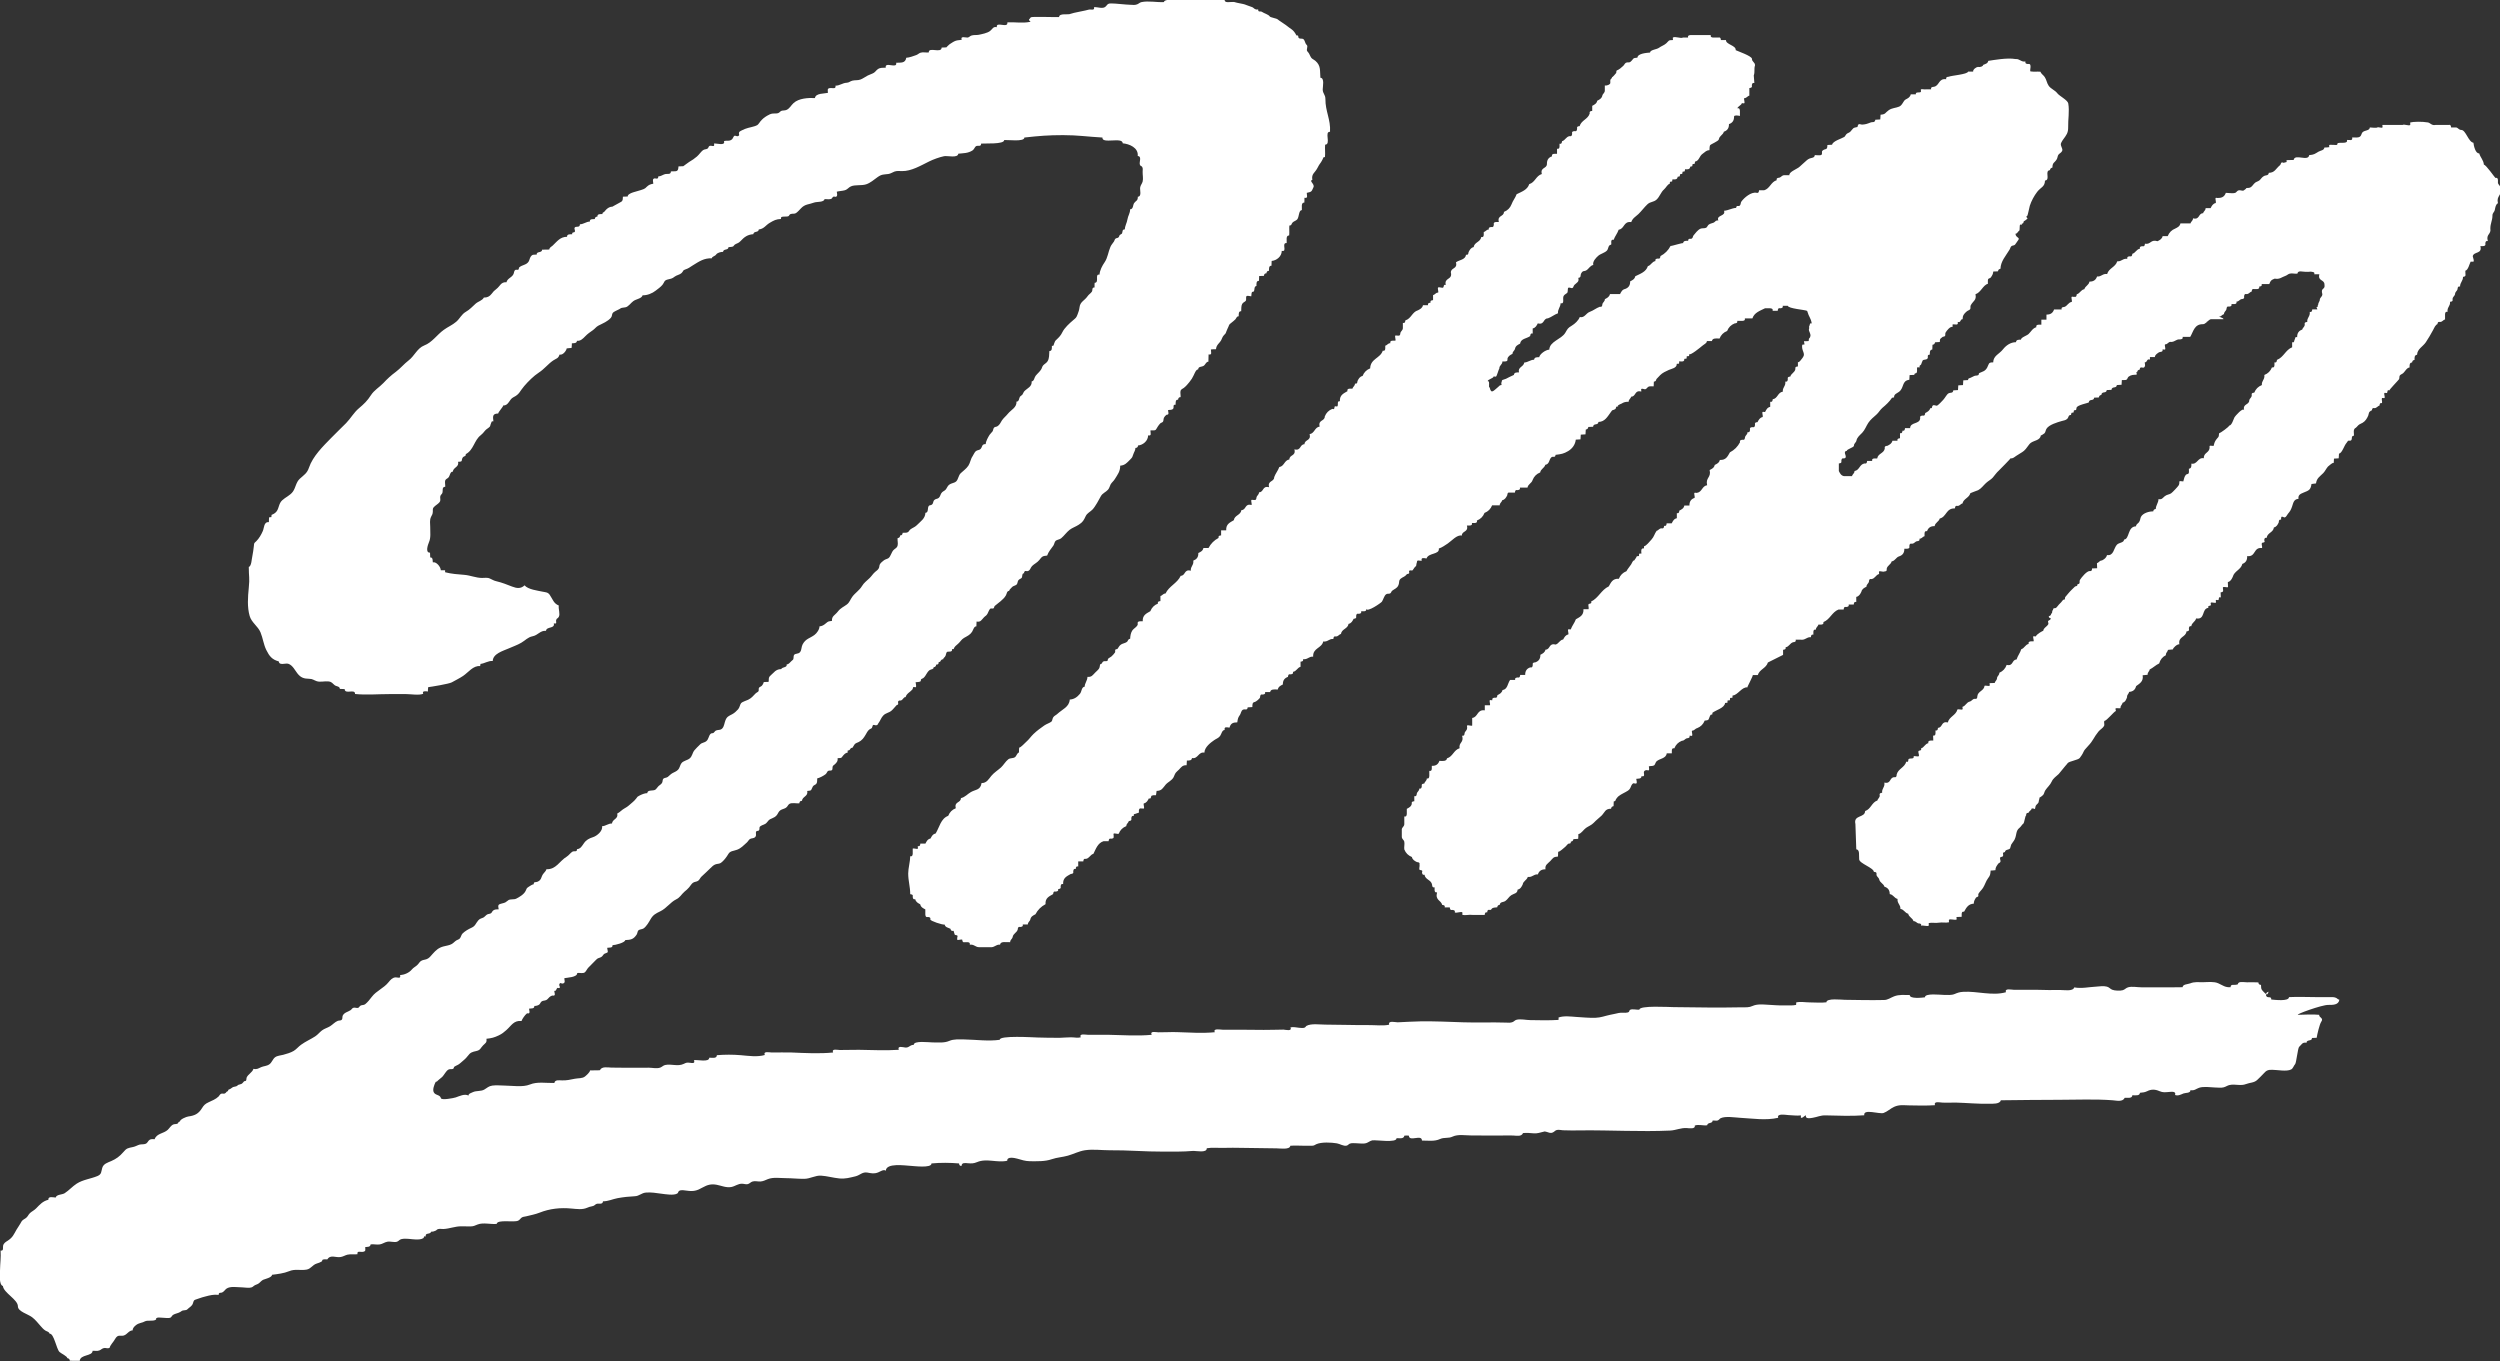
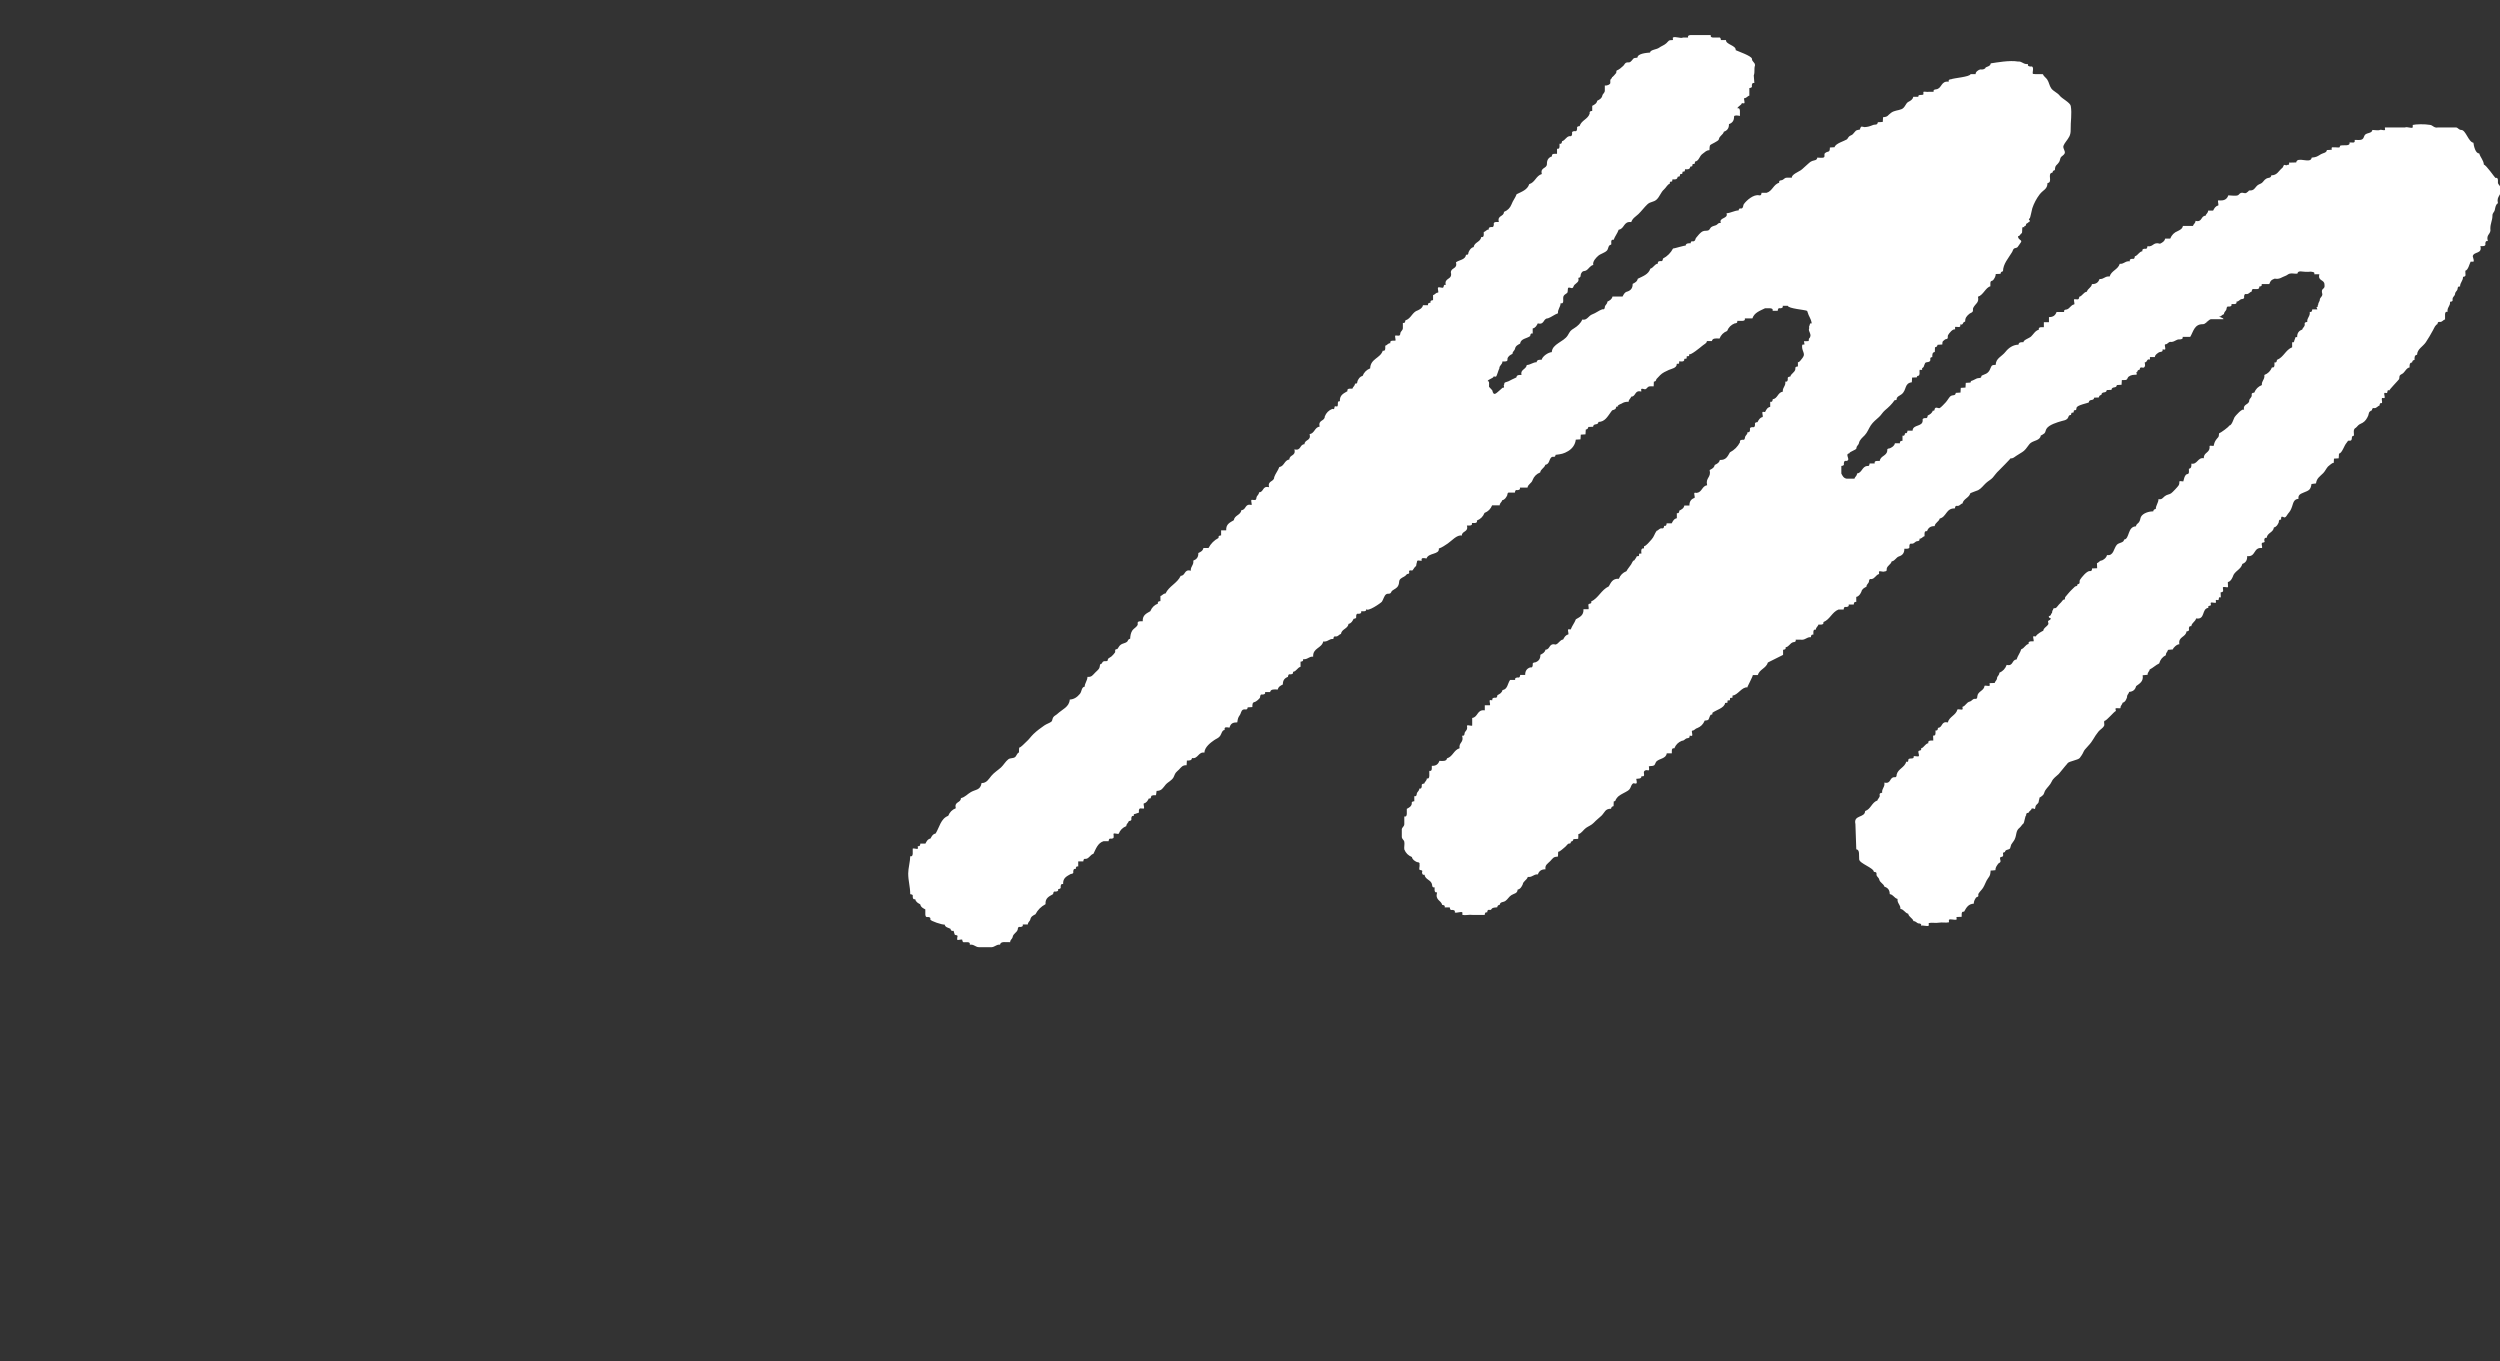
<svg xmlns="http://www.w3.org/2000/svg" id="Layer_2" viewBox="0 0 260 141.58">
  <rect x="0" y="0" width="260" height="141.58" fill="#333333" stroke="none" />
  <defs>
    <style>.cls-1{fill:#fff;}</style>
  </defs>
-   <path class="cls-1" d="m45.39,112.54c.16-.21.4-.35.6-.54.22-.22.39-.63.66-.77.15-.08.33,0,.47-.07.1-.05.06-.18.14-.23.24-.15.41-.17.64-.39.26-.24.52-.41.73-.7.3-.4.45-.43.93-.54.41-.09.42-.32.68-.58.24-.25.41-.27.35-.69.53-.05.82-.13,1.28-.35.34-.16.54-.33.79-.55.54-.48.76-1.02,1.58-.95.06-.21.37-.63.53-.76.12-.1.2.06.29-.1.04-.08-.04-.32-.04-.42.2-.04.58.04.55-.28.16,0,.35-.04.49-.13.12-.08.16-.27.27-.34.22-.14.39-.03.61-.24.18-.18.21-.26.45-.36.15-.06.22.07.3-.08.04-.07-.05-.33-.05-.42.25.02.18-.18.31-.29.07-.07.18.07.26-.04.06-.08-.08-.24-.05-.33.12-.33.2,0,.45-.13.2-.1.08-.31.08-.53.26-.06,1.37-.08,1.34-.54.25-.04.57.08.78-.06.13-.09.24-.35.36-.48.27-.28.56-.57.83-.84.18-.19.26-.15.49-.26.19-.09.21-.24.35-.35.07-.05.32-.11.35-.16.06-.09-.05-.35-.04-.47.2-.04.58.05.55-.27.27,0,1.32-.27,1.32-.53.59-.03.85-.07,1.19-.57.09-.14.08-.35.19-.45.13-.11.38-.09.54-.2.29-.21.54-.64.71-.94.27-.47.54-.6,1.01-.83.64-.3,1.07-.96,1.65-1.24.42-.2.55-.53.89-.82.18-.15.31-.25.46-.43.12-.13.25-.37.39-.47.17-.13.37-.1.54-.21.16-.1.22-.31.36-.44.31-.29.62-.57.93-.88.14-.14.32-.32.51-.39.22-.09.43-.03.63-.2.29-.23.55-.58.73-.89.19-.33.55-.3.91-.44.44-.17.65-.44,1.01-.75.12-.11.2-.28.32-.36.17-.11.39-.04.55-.21.18-.2,0-.4.11-.58.06-.1.22-.01.29-.13.11-.18-.05-.27.15-.42.19-.15.46-.14.65-.37.24-.28.21-.3.55-.44.21-.09.35-.16.5-.34.13-.17.17-.36.35-.49.16-.12.38-.15.56-.25.21-.12.23-.32.39-.42.24-.16.75-.04,1.04-.06,0-.16.1-.28.27-.26.05-.48.67-.45.55-1.03.53-.04.37-.08.58-.46.08-.15.27-.17.36-.28.13-.17.07-.34.1-.57.22-.03.7-.29.88-.44.1-.08.16-.28.24-.33.13-.08.31.01.42-.1.08-.08.02-.29.08-.4.06-.1.15-.13.23-.21.2-.2.31-.33.27-.62,0,0,.29-.02.31-.02.15-.05.13-.09.22-.2.09-.11.31-.38.5-.34,0-.08.02-.16.02-.24.33,0,.17-.26.5-.29,0,0,.2-.35.24-.38.12-.11.26-.14.4-.21.33-.16.53-.43.71-.74.11-.19.21-.4.38-.55.07-.06.23-.11.28-.17.04-.05.09-.29.11-.3.11-.07.25.05.35.02.21-.06.09-.05.23-.23.2-.26.28-.58.52-.81.24-.24.57-.26.82-.47.18-.15.36-.39.52-.56.07-.07.12-.02.18-.12.04-.07-.04-.22.01-.3.11-.16.18-.03.33-.11.17-.08.26-.37.44-.33.09-.37.47-.52.7-.79.06-.07.05-.2.11-.26.05-.04.22.07.26,0,.07-.12-.03-.37-.03-.5.17-.03.36,0,.51-.09.06-.04.01-.17.07-.22.06-.06.16-.07.22-.12.31-.23.41-.79.8-.89.16-.04.15-.04.26-.13.02-.02-.02-.07,0-.09.03-.03.12-.04.14-.05.07-.07.13-.06.13-.24.17.03.3-.09.27-.27.22,0,.15-.08.24-.18.09-.09.09-.1.26-.12-.12.01.15-.25.14-.23.08-.12.1-.16.13-.32.08-.38.3-.14.56-.28.13-.07-.05-.28.23-.21.07-.28.27-.38.47-.57.25-.22.32-.43.61-.6.35-.2.62-.31.83-.63.12-.18.2-.59.45-.57.02-.16,0-.33.02-.5.44.09.52-.19.78-.45.17-.17.22-.13.36-.37.08-.14.17-.43.29-.52.07-.05.24.02.33-.03.09-.06.05-.18.14-.26.39-.34.89-.64,1.15-1.09.1-.17.09-.46.34-.47,0-.12.2-.27.28-.37.17-.2.43-.15.54-.35.07-.13.05-.27.15-.4.09-.11.27-.15.33-.23.1-.13,0-.52.28-.48-.09-.01.02-.2.05-.22.07-.05.2.02.28,0,.29-.06.29-.34.47-.53.23-.23.53-.35.74-.61.32-.39.31-.43.83-.48.14-.41.42-.71.65-1.04.1-.15.11-.37.23-.49.14-.13.42-.13.58-.27.32-.27.55-.62.88-.88.29-.22.63-.32.95-.53.43-.27.52-.47.72-.89.15-.32.47-.44.71-.69.29-.3.69-1.06.87-1.39.16-.3.52-.42.74-.67.15-.17.17-.36.27-.55.12-.21.31-.34.43-.54.3-.49.57-.8.57-1.41.49-.03.7-.3,1.06-.66.22-.22.2-.24.31-.55.07-.22.21-.37.21-.63.16,0,.28-.1.27-.26.5-.03,1.05-.47,1.05-1.05.4.09.24-.25.24-.51.17-.04.4.04.54-.06.06-.04.18-.28.23-.35.07-.1.17-.25.26-.33.08-.07.23-.09.28-.18.06-.09.04-.29.1-.41.06-.12.15-.21.24-.28.12-.11.14.06.22-.12.03-.07-.04-.3-.04-.39.19-.04.41.02.54-.15.11-.15-.09-.44.25-.41.01-.2-.04-.56.26-.52,0-.16.1-.28.26-.27.02-.18-.06-.5,0-.67.06-.15.2-.19.34-.29.24-.19.4-.39.58-.61.21-.26.31-.42.45-.72.09-.18.24-.61.46-.59,0-.32.34-.24.56-.37.2-.12.26-.45.5-.43.02-.25,0-.51.02-.76.4.09.24-.25.24-.51.17-.04.35-.01.53-.03.04-.48.37-.61.55-.96.1-.19.11-.31.26-.48.2-.21.18-.15.28-.44.05-.16.14-.29.2-.45.11-.28.08-.23.31-.42.13-.11.31-.24.42-.36.1-.11.13-.33.34-.31.01-.2-.04-.55.26-.53.03-.27-.02-.51.1-.75.09-.18.3-.22.38-.34.08-.13-.02-.39.08-.48.09-.08.37.02.49.02.03-.13,0-.3.07-.43.04-.07.16-.02.2-.09.1-.19,0-.51.27-.56,0-.21-.04-.55.26-.53.02-.16,0-.34.02-.5.17-.02.34,0,.5-.02,0-.16.09-.28.26-.26,0-.16.1-.28.26-.26.01-.2-.04-.55.26-.53.02-.16,0-.34.02-.5.5-.04,1.05-.46,1.05-1.05.63.15-.08-.85.51-.81.03-.23-.12-.81.26-.79.04-.34-.01-.69.02-1.03.26,0,.21-.2.34-.32.13-.13.33-.17.47-.31.22-.24.15-.99.49-.97.03-.23-.12-.81.26-.79.02-.17,0-.34.01-.5.41.09.24-.25.24-.51.51-.12.48-.09.7-.59.15-.33-.51-.66-.12-.76-.11-.64.26-.72.51-1.2.13-.26.23-.43.4-.65.07-.08.09-.19.16-.29.08-.12.02-.25.24-.23.05-.42-.02-.86.02-1.29.65-.02-.12-1.38.51-1.34.08-1.27-.49-2.13-.48-3.4,0-.5-.28-.55-.28-1.01,0-.28.21-1.2-.24-1.21-.07-.72.08-1.24-.52-1.76-.23-.19-.39-.18-.52-.47-.12-.25-.13-.31-.32-.52-.15-.18.11-.5-.06-.66-.19-.17-.17-.42-.31-.57-.15-.16-.34-.03-.5-.14-.14-.09.03-.33-.26-.28-.35-.67-.56-.62-1.1-1.08-.12-.1-.74-.48-.85-.59-.11-.11-.77-.2-.83-.31-.12-.2-.59-.32-.82-.48-.15-.1-.4.08-.38-.24-.19-.02-.09.04-.27-.02-.14-.04-.21-.16-.34-.22-.37-.15-.45-.14-.8-.29-.08-.04-.86-.17-.98-.22-.12-.05-.29-.03-.42-.03-.21,0-.71.11-.68-.24-1.1-.11-2.28,0-3.39,0-.4,0-2.95-.2-2.92.25-.74.04-1.62-.15-2.33,0-.19.04-.28.16-.45.23-.24.1-.45.06-.7.05-.43,0-1.6-.15-2.03-.14-.32,0-.34.08-.52.29-.29.34-.86.06-1.25.1.11.41-.36.18-.56.26-.21.08-1.66.33-1.87.43-.26.14-1.18-.11-1.2.34-.19.02-2.71-.06-2.89.01-.13.05-.1.12-.2.2-.18.16.28.24.05.29-.76.16-1.57,0-2.34.05.11.67-1.22-.15-1.09.5-.4-.09-.44.19-.7.39-.27.22-.84.33-1.18.4-.24.05-.49,0-.73.07-.2.05-.24.19-.43.22-.16.02-.79-.2-.61.22-.21.06-.44.04-.65.12-.22.08-.41.23-.61.35-.05.03-.37.34-.33.33-.17.02-.33,0-.5.02-.02.65-1.38-.12-1.34.51-.26.03-.58-.06-.84.02-.18.05-.29.19-.46.25-.27.1-.74.27-1.04.28-.1.6-.57.49-1.05.52.15.68-1.23-.17-1.08.51-.32.03-.55-.03-.82.15-.2.14-.25.28-.43.39-.16.1-.44.18-.63.28-.26.13-.49.32-.77.42-.27.1-.54.04-.82.11-.25.06-.34.21-.6.22-.42.01-.75.32-1.16.3.06.39-.3.23-.54.25-.36.03-.26.21-.25.5-.37.09-1.28.02-1.35.54-.71-.03-1.67.02-2.22.52-.26.23-.41.58-.75.72-.15.06-.29.04-.44.07-.18.04-.18.11-.31.2-.19.14-.42.08-.64.1-.24.02-.42.12-.63.24-.28.17-.44.3-.66.55-.09.11-.24.35-.34.41-.33.19-.88.24-1.28.4-.1.04-.53.23-.58.3-.17.23.13.35-.18.46-.1.03-.25-.09-.35-.04-.07.03-.16.28-.23.35-.28.26-.54.1-.85.2.18.53-.77.21-1.04.25.12.46-.24.16-.46.25-.12.05-.09.2-.21.28-.14.09-.32.05-.48.17-.23.18-.38.44-.62.65-.25.22-.51.39-.8.56-.1.06-.63.46-.62.45-.16.02-.34,0-.5.02-.03.63-.23.48-.79.52,0,.37-.36.22-.6.28-.26.07-.43.24-.71.24,0,.41-.31.12-.48.24-.15.1-.04.34-.04.52-.32.06-.46.11-.69.33-.15.14-.11.13-.29.22-.1.05-.26.09-.37.13-.27.11-1.33.27-1.31.65-.16.02-.33,0-.5.02-.02.22.02.39-.16.52-.08.06-.95.51-.91.51-.32.03-.45.11-.67.31-.05.05-.16.19-.2.23-.08.1-.2.03-.19.24-.2,0-.55-.04-.52.26-.16,0-.28.1-.27.26-.2.01-.55-.04-.52.26-.38,0-.65.28-1.03.28,0,.42-.45.13-.56.37-.05.11.09.28.03.4-.07.14-.3-.02-.28.27-.2,0-.55-.04-.53.26-.72,0-1.04.49-1.5.92-.11.1-.35.21-.34.4-.25.03-.51,0-.76.02.02.37-.61.14-.55.51-.33.03-.44-.05-.63.22-.11.16-.12.37-.23.53-.24.35-.67.31-.97.59-.05.05,0,.17-.09.23-.09.05-.23-.03-.31.03-.17.13-.1.28-.21.47-.19.34-.61.4-.71.81-.59-.05-.65.4-1.05.7-.24.18-.31.26-.5.51-.21.27-.45.39-.8.38-.17.32-.59.4-.85.63-.37.33-.59.6-1.02.85-.46.26-.62.71-1.01,1.04-.38.33-.88.54-1.29.84-.71.51-1.21,1.31-2.03,1.62-.74.29-1.01,1.09-1.63,1.56-.47.36-.85.83-1.33,1.19-.49.36-.88.72-1.29,1.16-.43.45-.96.74-1.3,1.27-.37.58-.72.91-1.24,1.35-.53.44-.86,1.06-1.34,1.55-.5.51-1.03,1-1.53,1.52-.86.88-1.93,1.92-2.33,3.11-.2.59-.51.75-.95,1.15-.41.38-.42.91-.72,1.34-.28.4-.77.58-1.12.91-.36.34-.31.77-.57,1.14-.13.18-.32.29-.53.37.01.06-.03.18-.02.24-.07-.02-.18.03-.24.02,0,.17-.03.34-.02.5-.53-.06-.48.58-.63.92-.16.37-.39.77-.67,1.05-.23.23-.23.14-.26.5-.02.17-.11.9-.16,1.07-.07.25-.08,1.05-.37,1.11,0,1.04.11,1.13,0,2.17-.1.99-.17,2.02.09,2.93.2.7.86,1.06,1.13,1.71.25.6.31,1.24.6,1.83.31.63.6,1.01,1.3,1.19.05.48.72.13,1.03.26.42.17.64.64.9.98.36.46.68.56,1.25.57.34,0,.47.15.77.25.37.12.81-.02,1.19.02.4.04.42.2.68.4.17.13.53.1.53.38.16.02.33,0,.5.02.02.6,1.11-.08,1.08.51,1.17.12,2.4.01,3.57.01h1.75c.5,0,1.31.15,1.77-.03-.15-.35.29-.26.49-.24,0-.14,0-.3.03-.45.33-.04,2.16-.34,2.45-.5.39-.22.81-.42,1.18-.67.54-.36,1.05-1.1,1.77-1.02,0-.06.04-.16.04-.23.43-.04.83-.35,1.27-.3.02-.76,1.07-1.05,1.64-1.3.44-.2.91-.35,1.33-.6.42-.24.67-.57,1.16-.67.59-.11.8-.62,1.41-.57.05-.48.96-.19.81-.78.4.1.19-.16.25-.35.08-.22.15-.11.27-.32.17-.3-.06-.83,0-1.18-.55-.22-.63-.66-.94-1.11-.2-.28-.4-.26-.74-.33-.54-.12-1.5-.22-1.88-.66-.39.38-.82.31-1.29.13-.54-.21-1.06-.42-1.62-.55-.28-.06-.43-.17-.68-.28-.29-.14-.53-.06-.84-.07-.61,0-1.21-.27-1.83-.32-.67-.05-1.34-.1-2-.27.01-.06-.02-.15,0-.21-.15-.01-.3-.01-.45,0,0-.33-.46-.92-.83-.82-.03-.2.03-.53-.27-.51-.02-.16,0-.33-.02-.5-.52.03-.22-.82-.12-1.06.23-.51.13-1.05.14-1.61,0-.36-.08-.7.08-1.04.11-.23.18-.28.19-.56,0-.35-.02-.36.24-.59.16-.14.42-.28.51-.47.08-.17-.02-.38.03-.55.04-.14.16-.2.21-.32.09-.23-.08-.65.3-.65.02-.18-.06-.5,0-.66.07-.16.2-.17.33-.3.17-.17.17-.64.46-.61.05-.48.67-.45.55-1.03.56-.01.28-.11.48-.44.1-.16.37-.11.31-.35.84-.44.87-1.45,1.57-1.98.17-.13.28-.27.41-.43.15-.18.22-.2.4-.34.24-.18.13-.19.24-.43.07-.14.04-.28.26-.24-.07-.53-.09-.8.5-.81.01-.16.51-.69.53-.84.56.03.61-.64,1.05-.85.66-.33.63-.59,1.12-1.16.42-.49.99-1.06,1.53-1.41.56-.36.95-.89,1.48-1.25.34-.23.53-.19.67-.62.36.1.73-.45.74-.64.17-.04.34-.02.51-.05.03-.16.02-.32.03-.48.2-.02.51.02.53-.26.36.04.62-.22.86-.47.26-.27.5-.43.8-.64.2-.14.33-.34.55-.46.29-.15.46-.22.73-.37.2-.11.44-.28.59-.46.14-.16.09-.34.18-.48.12-.18.51-.3.69-.41.17-.1.15-.13.4-.16.19-.03.31-.02.47-.14.32-.23.44-.51.83-.67.26-.11.64-.19.73-.48.46.03,1.01-.2,1.36-.48.21-.16.53-.39.7-.6.22-.27.15-.45.52-.55.34-.09.45-.07.73-.29.21-.17.55-.21.73-.38.23-.21.09-.29.42-.39.33-.11.44-.22.73-.4.71-.44,1.2-.78,2-.75.04-.21.34-.21.46-.4.11-.17.48-.28.71-.27.05-.36.55-.13.57-.49.18-.03.35-.01.49-.08.01,0,.12-.16.17-.19.22-.14.38-.13.58-.35.41-.44.73-.68,1.34-.73.05-.36.54-.13.57-.49.55-.06.71-.44,1.14-.69.44-.26.66-.38,1.17-.4-.05-.28.19-.23.38-.25.15-.01.25.01.39-.04.09-.04.09-.18.22-.22.22-.08.38.02.59-.12.15-.1.36-.33.5-.48.42-.45.82-.39,1.37-.6.26-.1,1.03-.01,1.07-.35.21-.02.51.05.7-.03.11-.05.11-.17.23-.23.1-.05.21.07.32-.02.13-.11.05-.35.03-.5.27-.07.55-.07.81-.14.33-.09.39-.29.66-.41.44-.2,1.11-.05,1.6-.22.42-.14.81-.48,1.17-.74.45-.32.62-.26,1.13-.33.23-.03.41-.17.63-.25.27-.09.5-.06.78-.05.98.02,1.98-.59,2.82-1,.44-.22,1.08-.45,1.56-.55.34-.07,1.43.23,1.48-.26.55-.06.99-.03,1.48-.34.17-.11.24-.37.36-.44.18-.11.55.1.53-.27.32-.04,2.43.1,2.4-.37.36-.03,2.12.21,2.1-.26,1.52-.17,2.49-.25,4.03-.25s2.51.16,4.09.25c-.08.71,2.1-.1,2.11.6.67.06,1.65.45,1.56,1.32.46.04.13.63.22.89.06.19.17.13.23.23.1.16.07.27.06.52-.01.32.08.7,0,1.02-.06.23-.23.38-.26.63-.04.27.19.91-.24.95,0,.44-.18.38-.38.65-.15.21-.07.64-.43.66.03.36-.22.68-.27,1.04-.05.35-.27.69-.27,1.04-.31,0-.21.26-.3.44-.02.03-.18.1-.22.14-.09.1-.05.18-.16.27-.07.06-.21.04-.31.13-.06.05-.09.21-.14.28-.11.18-.28.34-.37.56-.23.53-.28,1.12-.59,1.58-.28.41-.5.83-.55,1.31-.53-.1.02.84-.5.85-.01.16-.02.32-.01.48-.32,0-.17.27-.28.44-.12.18-.33.29-.46.49-.29.43-.76.56-.82,1.12-.04.31-.1.47-.21.76-.13.35-.18.36-.46.6-.39.33-.9.8-1.11,1.23-.16.34-.35.54-.62.79-.19.17-.14.18-.24.39-.07.14,0,.27-.24.26,0,.2.04.55-.26.53-.04.38.02.77-.21,1.1-.12.17-.31.25-.44.4-.11.13-.11.26-.19.39-.14.25-.39.44-.59.69-.14.18-.15.56-.41.58.04.56-.44.69-.76,1.02-.09.09-.12.24-.2.35-.06.08-.22.17-.26.22-.1.15-.08.53-.36.51.04.62-.56.85-.89,1.26-.2.25-.44.43-.62.69-.16.25-.23.47-.48.62-.13.08-.25.03-.35.15-.08.09-.08.27-.15.38-.1.14-.21.21-.31.36-.16.26-.39.66-.4.96-.43,0-.32.25-.52.49-.15.17-.34.11-.5.24-.14.11-.25.39-.35.54-.21.3-.23.66-.43.97-.21.32-.55.55-.8.79-.24.23-.24.61-.46.84-.23.23-.62.16-.87.49-.1.13-.15.3-.26.4-.14.14-.29.15-.42.34-.1.15-.13.37-.27.49-.12.11-.26.09-.39.17-.25.17-.13.3-.28.49-.11.14-.27.08-.35.16-.2.19,0,.72-.37.74-.03.61-.49.87-.91,1.3-.2.2-.45.26-.66.43-.09.07-.17.24-.25.28-.18.1-.35.04-.55.07,0,.16-.09.28-.26.27,0,.16-.1.28-.26.27-.04.26.06.52,0,.77-.08.3-.25.29-.43.48-.22.24-.3.68-.52.84-.13.09-.34.12-.48.23-.14.11-.32.25-.41.4-.08.13-.04.31-.14.46-.08.13-.2.22-.32.31-.26.21-.39.46-.62.68-.31.31-.56.45-.79.83-.26.44-.72.71-1.02,1.13-.2.28-.27.57-.55.78-.34.26-.64.35-.94.74-.31.4-.64.45-.61.97-.35.05-.37.02-.62.24-.22.19-.39.3-.68.33.02.29-.28.72-.52.89-.49.36-.9.38-1.22.96-.15.27-.1.57-.26.8-.18.26-.48.12-.64.32-.08.1-.02.35-.1.48-.02.03-.16.14-.2.18-.12.12-.28.33-.47.32.07.36-.44.24-.57.49-.33,0-.57.13-.79.37-.11.12-.34.3-.41.39-.14.19-.06.3-.11.57-.17.01-.34,0-.5.02-.03.13-.1.27-.19.37-.07.08-.26.15-.3.21-.08.12,0,.26-.06.37-.05.09-.23.15-.31.24-.28.28-.39.46-.77.65-.18.09-.6.21-.72.34-.13.15-.15.46-.32.65-.19.21-.38.39-.63.52-.34.18-.53.24-.68.61-.11.26-.13.61-.31.83-.21.26-.46.13-.72.27-.06.03-.14.17-.21.22-.12.08-.19-.01-.32.11-.19.19-.19.54-.42.74-.22.19-.46.15-.66.35-.17.17-.44.42-.6.62-.22.28-.21.62-.5.85-.24.19-.63.23-.83.47-.17.21-.17.49-.37.7-.15.16-.37.24-.56.34-.22.12-.31.25-.5.4-.13.1-.34.09-.44.17-.14.12-.07.3-.16.45-.07.13-.25.24-.36.33-.11.1-.21.28-.31.36-.23.2-.86-.02-.86.38-.28,0-.58.13-.83.26-.22.12-.17.08-.33.3-.12.16-.25.28-.39.4-.27.24-.51.46-.83.63-.27.14-.47.4-.75.53.13.59-.49.55-.55,1.04-.38-.02-.65.27-1.03.28.1.49-.54,1.01-.92,1.13-.43.14-.72.28-.98.66-.2.28-.33.56-.71.6.03.33-.28.16-.46.25-.21.12-.38.39-.61.53-.74.44-1.1,1.35-2.1,1.3-.06.2-.19.29-.31.45-.15.18-.17.32-.26.52-.1.2-.22.27-.38.34-.16.07-.4-.04-.37.25-.17.03-.4.18-.53.27-.25.17-.18.14-.32.43-.17.36-.67.65-.97.8-.23.12-.54.03-.79.14-.05.02-.24.2-.36.26-.14.07-.56.14-.64.21-.15.13-.06.31-.04.5-.24.01-.38-.01-.58.13-.09.07-.12.21-.22.28-.12.08-.28.06-.4.13-.14.08-.21.2-.34.29-.22.13-.39.1-.58.32-.3.35-.29.58-.71.77-.33.15-.67.35-.92.59-.15.15-.16.37-.29.52-.1.11-.21.12-.35.2-.18.11-.31.28-.49.38-.26.15-.57.17-.85.25-.51.13-.79.39-1.14.78-.15.16-.28.35-.47.47-.22.14-.42.12-.64.21-.25.11-.28.28-.47.46-.19.19-.41.27-.58.48-.28.34-.76.55-1.23.59.13.42-.28.21-.48.23-.32.03-.52.27-.71.5-.5.63-1.26.89-1.74,1.52-.19.25-.44.57-.68.76-.16.13-.31.07-.48.15-.1.05-.18.21-.26.24-.15.05-.33-.06-.49-.01-.16.05-.17.16-.3.25-.29.19-.65.23-.82.57-.05.11-.01.32-.08.4-.12.15-.27.08-.43.14-.29.11-.53.39-.8.56-.27.17-.59.24-.85.44-.26.2-.43.44-.71.62-.48.31-.98.52-1.45.86-.28.19-.48.47-.78.65-.33.19-.71.3-1.08.4-.26.07-.62.09-.84.25-.27.19-.33.55-.62.75-.26.18-.58.17-.85.29-.29.13-.44.26-.79.17-.13.4-.57.55-.72.93-.03.09,0,.23-.06.3-.06.07-.17.04-.2.07-.05.05-.15.2-.23.25-.08.05-.29.09-.37.12-.03.02-.13.12-.21.15-.1.04-.25.04-.34.08-.01,0-.24.16-.28.19-.12.08-.23.02-.24.23-.18.02-.17.18-.34.25-.11.05-.27-.03-.39.03-.13.07-.15.18-.25.28-.3.29-.68.43-1.04.6-.35.16-.5.31-.69.62-.37.6-.77.77-1.43.86-.17.02-.86.29-.86.52-.19.02-.16.18-.25.22-.14.07-.29.03-.44.09-.24.1-.39.38-.58.56-.42.39-1.15.36-1.36.97-.19,0-.36-.04-.53.07-.19.13-.18.33-.44.42-.18.06-.39.03-.58.07-.23.06-.44.2-.68.25-.55.12-.67.1-1.05.56-.35.41-.72.68-1.22.9-.39.17-.82.28-.95.72-.12.4-.05.65-.49.84-.72.3-1.5.37-2.16.79-.45.29-.81.71-1.26,1-.25.16-.86.12-.93.45-.23-.01-.81-.18-.76.23-.58.14-.88.49-1.29.91-.19.19-.43.3-.62.47-.2.19-.23.4-.47.55-.3.19-.35.19-.52.52-.12.23-.28.42-.41.65-.3.52-.39.81-.91,1.15-.22.14-.42.25-.49.52-.05.2.1.56-.26.52.05.66-.05,1.35-.06,2.01,0,.34-.14,1.54.3,1.67.07.71,1.57,1.41,1.56,2.12,0,.53,1.05.8,1.47,1.12.37.28.58.58.89.92.16.18.3.35.51.48.18.11.34.09.43.32.45-.05.71,1.61,1.03,1.9.17.16.8.44.81.64.15.02.26.12.26.27.34,0,.68.02,1.03.01.06-.69,1.32-.46,1.34-1.04.23-.02.47.05.7-.04.23-.09.28-.24.57-.26.11,0,.3.06.41.02.18-.07.07-.08.17-.24.11-.17.21-.32.34-.48.12-.15.21-.39.37-.5.23-.15.45-.01.7-.1.36-.12.49-.51.91-.53-.02-.22.18-.42.34-.54.13-.11.32-.19.48-.23.22-.05.29-.09.46-.17.3-.14.82.02,1.11-.16.14-.09-.08-.14.19-.22.13-.04.42.02.56.01.22,0,.6.08.8-.02.09-.05.15-.21.26-.28.22-.14.51-.16.74-.3.2-.12.15-.15.45-.18.3-.03.23-.06.42-.21.14-.11.28-.21.39-.37.09-.13.1-.38.21-.47.08-.06.43-.15.54-.2.19-.08.39-.12.6-.18.48-.13.88-.23,1.39-.17,0-.31.22-.17.38-.26.18-.09.27-.26.42-.38.41-.3,1.16-.14,1.66-.14.27,0,.67.09.93.01.19-.05.23-.17.41-.25.19-.09.25-.08.4-.2.15-.12.26-.27.43-.35.18-.08.91-.23.92-.52.58-.07,1.23-.15,1.77-.37.64-.27,1.17-.05,1.83-.17.45-.08.6-.49,1.05-.63.19-.06.35-.11.51-.21.08-.05.04-.15.11-.19.13-.06.34-.03.48-.03.33-.54.89-.15,1.4-.25.24-.04.45-.18.69-.24.34-.08.7,0,1.05-.05-.09-.39.33-.21.53-.24.36-.06.28-.17.27-.5.21-.03.54.02.56-.28.32-.05.65.06.97,0,.28-.05.5-.23.78-.28.3-.06.72.1,1,0,.18-.06.24-.22.46-.27.45-.11,1.05.03,1.51.04.26,0,.52,0,.75-.13.13-.07,0-.27.27-.18-.11-.43.47-.18.56-.5.21,0,.32-.04.49-.12.12-.06.06-.11.27-.16.16-.04.36.01.52,0,.64-.03,1.21-.29,1.87-.28.31,0,.62.01.93.01.35,0,.45-.09.75-.2.58-.23,1.36,0,1.98-.06.08-.5,1.79-.12,2.24-.34.17-.08.24-.24.38-.33.15-.09.27-.07.45-.12.45-.11.96-.21,1.39-.38,1.06-.42,2.17-.54,3.31-.43.58.05,1.13.14,1.64-.08.17-.07.29-.12.53-.16.24-.04.27-.17.44-.24.23-.09.65.11.68-.27.55,0,.99-.23,1.52-.33.61-.11,1.18-.17,1.8-.2.45-.02.68-.34,1.14-.38.55-.05,1.09.05,1.63.12.41.05,1.26.2,1.63-.02.11-.06.09-.2.19-.27.23-.14.54-.06.8-.03.68.1,1.05.02,1.65-.33.5-.28.9-.39,1.47-.28.51.1.99.33,1.52.23.4-.08.69-.35,1.11-.34.2,0,.4.09.6.04.19-.05.31-.22.49-.27.26-.08.55.01.81,0,.31-.02.51-.14.79-.25.57-.22,1.25-.1,1.85-.1.64,0,1.29.08,1.93.07.61,0,1.15-.37,1.75-.33.63.04,1.27.23,1.9.29.64.06,1.07-.08,1.68-.22.48-.12.71-.48,1.23-.39.45.08.7.15,1.13-.02.22-.09.58-.35.79-.17.04-.84,1.97-.54,2.57-.51.3.01,2.21.27,2.18-.25.91-.09,1.96-.08,2.87,0,0,.16.1.29.26.25.01-.37.41-.29.66-.27.4.03.59.03.96-.12.98-.42,2.11.1,3.13-.14-.03-.47.77-.29,1.03-.22.47.13.82.26,1.33.27.75,0,1.56.04,2.27-.21.55-.19,1.12-.21,1.68-.37.6-.17,1.13-.46,1.76-.56.85-.13,1.73,0,2.58,0,1.85-.02,3.7.15,5.55.14,1.03,0,2.06.02,3.09-.07.32-.03,1.48.25,1.46-.28.57-.1,1.2-.02,1.78-.04.62-.02,1.24-.01,1.86,0,1.21.01,2.42.04,3.63.05.32,0,1.38.17,1.42-.27.5-.04,1,0,1.5,0,.24,0,.49,0,.73,0,.26,0,.29-.08.47-.16.53-.24,1.56-.19,2.14-.09.31.05.69.31,1.01.24.15-.03.21-.16.34-.21.21-.08.45-.04.67-.04.34,0,.72.09,1.05-.02.21-.07.38-.23.61-.28.39-.07,2.56.3,2.53-.23.25-.01.76.12.81-.26.16-.02.32-.02.47,0,.02.69,1.35-.19,1.36.51.64,0,1.31.11,1.88-.16.44-.2.87-.04,1.3-.25.58-.27,1.33-.12,1.98-.12.94,0,1.88.01,2.82.01.53,0,1.04-.03,1.57,0,.33.02.8.12.96-.26.39-.04.75,0,1.14.03.38.02.61-.08.96-.16.23-.05.09-.05.33,0,.26.06.4.19.68.06.16-.07.23-.21.41-.25.19-.05.44.02.63.03.64.03,1.29.02,1.93.01,3.06-.03,6.16.16,9.22.02.62-.03,1.1-.3,1.74-.26.22.02.91.13.82-.26.41-.15.87.03,1.29-.03.05-.34.56-.14.57-.49.16-.02.33.03.49,0,.21-.06.19-.17.35-.25.51-.23,1.45-.07,1.99-.04,1.3.07,2.7.3,3.99,0-.18-.49.81-.29,1.07-.28.42.01.87.09,1.29.03-.02.07.02.18,0,.25.23.04.32-.21.53-.25-.12.4.47.29.7.25.49-.08.82-.27,1.35-.25,1.32.03,2.69.09,4.01-.01-.13-.72,1.58-.09,2.01-.24.39-.14.72-.47,1.1-.64.54-.24.96-.16,1.55-.15.89.02,1.81.04,2.7-.02-.17-.45.51-.28.74-.27.48.03.96-.01,1.44,0,1.15.03,2.31.15,3.46.12.33,0,1.11.05,1.2-.36,2.02-.02,4.03-.05,6.05-.05,1.86,0,3.75-.09,5.6.05.4.03,1.02.2,1.24-.26.24-.02.77.11.79-.26.24-.02.77.11.79-.26.33-.03.49-.04.76-.17.42-.21.82-.2,1.27,0,.38.17.63.11,1.05.08.24-.02.71-.07.57.32.32.12.61-.05.88-.16.21-.08.74-.02.72-.34.45.06.53-.12.9-.25.45-.16,1.19-.05,1.67-.03.3,0,.61.06.9-.02.22-.06.39-.2.61-.24.58-.13,1.14.13,1.71-.1.41-.16.85-.12,1.17-.44.23-.23.45-.42.66-.66.28-.32.46-.39.89-.38.51,0,1.51.21,1.97-.04.21-.12.25-.38.41-.55.12-.12.28-1.67.41-1.79.28-.25.33-.52.78-.43-.03-.37.61-.13.55-.5.17-.02.33,0,.5-.02.04-.32.31-1.42.46-1.64.32-.45-.23-.43-.2-.75-.72-.07-1.47-.01-2.19,0-.39,0,2.48-1.05,3.15-1.03.45,0,1.06.02,1.14-.54-.16-.02-.23-.15-.36-.2-.2-.08-.36-.07-.57-.07-.48,0-.96,0-1.44,0-.95,0-1.92-.05-2.87,0-.01.47-1.49.28-1.84.25,0-.38-.32-.14-.48-.31-.16-.17-.04-.49.2-.48.05-.49,0,.48-.29.21-.09-.08-.27-.25-.35-.35-.17-.2-.13-.3-.15-.59-.16,0-.28-.1-.27-.26-.39-.03-.79-.01-1.18-.01-.24,0-.63-.08-.83.02-.22.12.03.2-.34.24-.2.03-.56-.09-.54.25-.57.04-.8-.19-1.29-.41-.45-.2-1.07-.12-1.56-.11-.47,0-.92-.06-1.35.12-.23.09-.8.09-.79.4-.95.02-1.9.02-2.85.01-.48,0-.96,0-1.44,0-.43,0-.97-.12-1.38,0-.22.06-.33.23-.55.3-.26.08-.86.06-1.11-.05-.21-.09-.31-.26-.55-.32-.34-.09-.76-.03-1.11,0-.76.04-1.52.22-2.28.08-.14.45-1.11.26-1.46.27-.8.02-1.6,0-2.41-.02-.8-.02-1.6.02-2.4,0-.23,0-1.01-.2-.83.25-1.42.41-3-.13-4.45-.04-.38.02-.59.1-.9.23-.35.14-.73.09-1.11.09-.33,0-1.99-.21-1.97.25-.28.04-1.61.19-1.58-.24-.59.01-1.08-.07-1.63.14-.37.14-.65.38-1.05.38-1.35.03-2.72,0-4.08-.02-.33,0-1.91-.2-1.91.26-.56.07-1.16.01-1.73.01-.42,0-1.03-.11-1.42.01.03.08-.01.18,0,.25-.37.09-.88.04-1.25.05-.58.02-1.16-.04-1.74-.07-.53-.03-1.07-.08-1.54.13-.36.17-.7.14-1.13.14-2.36.05-4.72.01-7.08-.02-.45,0-3.59-.2-3.56.27-.25.02-.73-.1-.94,0-.18.1-.02.22-.29.29-.28.07-.62-.02-.92.05-.3.08-.59.12-.89.19-.53.11-.95.29-1.53.31-.67.02-1.33-.05-2-.09-.58-.04-1.28-.14-1.84.06.03.07-.01.18,0,.25-.98.06-1.95.04-2.94.02-.42,0-1.03-.15-1.44-.03-.15.04-.24.17-.38.23-.23.1-.48.07-.72.06-1.47-.05-2.94.02-4.41-.03-1.48-.05-2.97-.12-4.45-.1-.8.01-1.59.07-2.39.1-.24,0-1.02-.22-.88.25-.66.14-1.46.03-2.13.04-.76,0-1.52,0-2.27-.02-.75-.02-1.5-.03-2.25-.03-.58,0-1.45-.14-1.95.13-.06.03-.09.14-.19.18-.15.07-.4.03-.56.02-.3-.02-.61-.12-.92-.04.21.44-.52.24-.72.23-.69,0-1.38.04-2.06.03-1.42-.02-2.85-.02-4.27-.02-.21,0-1.04-.18-.81.26-1.3.13-2.66.03-3.97-.01-.63-.02-1.26.03-1.9.02-.21,0-.92-.18-.7.26-1.46.14-2.99.03-4.46,0-.72-.02-1.44.02-2.16,0-.21,0-.97-.18-.75.26-.33.09-.68,0-1.01,0-.38,0-.77.04-1.15.05-.78.01-1.55-.01-2.33-.03-.47-.01-4-.24-3.94.24-1.22.17-2.49-.02-3.72-.04-.5,0-1.06-.05-1.52.15-.55.24-1.16.16-1.77.16-.33,0-1.95-.21-1.93.25-.49.03-.45.32-.9.28-.23-.02-.83-.22-.66.24-1.38.09-2.77.02-4.14,0-.66-.01-1.33.03-1.99.02-.22,0-.9-.18-.7.26-1.41.14-2.88.06-4.3,0-.69-.02-1.38,0-2.08,0-.21,0-.93-.18-.72.26-.78.23-1.7.09-2.5.02-.83-.07-1.66-.07-2.49,0-.01.39-.52.25-.79.26-.01.52-1.25.18-1.6.26.17.37-.18.3-.4.27-.35-.04-.38-.02-.67.12-.63.29-1.27-.03-1.92.11-.21.05-.32.2-.51.27-.36.13-.83.01-1.2.01-.98,0-1.96.02-2.95,0-.56-.01-.38,0-.94-.01-.36-.01-1-.15-1.18.27-.34.04-.69,0-1.03.02,0,.19-.38.51-.52.63-.28.23-.73.17-1.06.24-.45.09-.88.19-1.34.17-.26,0-.74-.1-.79.27-.87.02-1.77-.16-2.55.16-.73.3-1.81.12-2.61.11-.43,0-.86-.06-1.29,0-.4.06-.52.23-.83.41-.35.21-.82.1-1.19.27-.14.07-.49.16-.46.36-.4-.22-.94.06-1.33.19-.2.07-1.48.32-1.54.08-.09-.39-.59-.27-.75-.63-.13-.27.05-.73.17-.99.03-.06.07-.11.11-.16Z" />
-   <path class="cls-1" d="m154.86,40.23c-.02-.16.08-.64-.14-.59,0-.18.61-.3.61-.48.06-.03.21.04.26,0,.09-.07.27-.75.34-.84,0-.35.32-.38.32-.73.09,0,.18,0,.26,0,.16,0,.31-.04.26-.26.06-.29.29-.41.53-.53,0-.26.21-.31.26-.53.06-.3.29-.41.53-.53.07-.54.7-.52,1.05-.79.02-.16.04-.31.26-.26v-.53c.29-.06.41-.29.53-.53.72.19.53-.52,1.05-.52.39-.14.66-.39,1.05-.53-.05-.39.27-.66.27-1.04.45.1.18-.47.31-.75.08-.17.34-.26.4-.36.05-.09.03-.43.07-.48.12-.12.33.07.46,0,.1-.05.1-.22.2-.32.24-.24.52-.31.4-.73.34-.04.18-.26.31-.48.19-.32.27-.16.52-.3.26-.15.41-.51.73-.56-.1-.36.29-.76.52-.96.24-.21.67-.3.9-.54.17-.18.11-.57.42-.61.12-.01-.14-.6.28-.51.14-.39.39-.66.52-1.05.62-.08.49-.91,1.31-.79.12-.39.47-.58.75-.84.33-.32.6-.7.94-1.02.31-.28.62-.2.93-.47.33-.29.46-.79.79-1.07.2-.17.38-.56.58-.57,0-.07.04-.16.04-.22.07,0,.15-.03.22-.04,0-.07.03-.15.04-.22.23.03.52.04.53-.26.07-.01.15-.04.22-.05.01-.07.03-.15.04-.22.07-.01.15-.03.22-.04.01-.07.03-.15.04-.22.07,0,.15-.03.22-.04,0-.07.03-.15.04-.22.23.03.52.03.53-.26.07-.01.14-.04.21-.05.01-.07.03-.15.04-.22.07,0,.15-.03.22-.04,0-.06.03-.15.03-.22.45-.08.42-.57.81-.83.26-.17.33-.34.69-.36.02-.17,0-.34.06-.5.05-.12.88-.42.92-.63.06-.38.43-.44.52-.79.33-.11.54-.34.53-.79.33-.11.54-.34.53-.79.02-.16.38-.11.61-.06v-.53c-.02-.16-.04-.31-.26-.26,0-.18.45-.35.45-.53.06-.03.21.04.26,0,.09-.07-.07-.43,0-.53.26,0,.31-.21.53-.26v-.79c.16-.02.31-.04.26-.26.01-.16.04-.31.26-.26,0-.26-.06-.53-.06-.79.14-.39,0-.66.13-1.05,0-.35-.32-.34-.32-.69-.06-.3-1.45-.77-1.69-.89.06-.5-1.04-.58-1.01-1.05h-.53c-.01-.16-.04-.31-.26-.26h-.53c-.16-.01-.31-.04-.26-.26h-2.1c-.16.02-.31.04-.26.26h-.53c-.26.13-.82-.16-1.05,0-.04.03.03.22,0,.26-.5,0-.39.06-.68.33-.22.21-.52.29-.76.47-.25.19-.91.2-.94.5-.32.03-1.28.08-1.31.53-.55.03-.37.13-.71.42-.17.14-.31.02-.48.11-.14.08-.16.21-.29.33-.18.17-.42.38-.64.46-.13.04-.02.26-.13.32.01,0-.39.47-.39.38,0,.18-.18.18-.18.35,0,.09,0,.18,0,.26,0,.16-.35.31-.57.26v.53c0,.26-.21.31-.26.53-.06.29-.29.41-.53.53-.05.29-.29.41-.52.53v.53c-.16.01-.31.04-.26.26-.18.61-.87.7-1.05,1.32-.16.01-.31.04-.26.26-.02.16-.04.31-.26.26-.16.01-.31.04-.26.26-.01.16-.04.31-.26.26-.38.06-.44.43-.79.53-.02.16-.04.31-.26.26,0,.09,0,.18,0,.26,0,.16-.04.31-.26.26v.53c-.09,0-.18,0-.26,0-.16,0-.31.05-.26.26-.33.11-.54.34-.53.79,0,.52-.72.33-.53,1.05-.61.18-.7.88-1.31,1.05-.19.6-.79.79-1.31,1.05-.14.39-.39.66-.53,1.05-.15.38-.41.64-.79.79,0,.52-.72.33-.53,1.05-.09,0-.18,0-.26,0-.16,0-.31.05-.26.26-.02.16-.04.31-.26.26-.16.02-.31.04-.26.26-.26,0-.31.21-.53.26,0,.09,0,.18,0,.26,0,.16-.04.31-.26.26-.08.54-.71.52-.79,1.05-.29.06-.41.29-.53.53-.02.16-.04.31-.26.26-.07.54-.7.53-1.05.79.19.72-.52.53-.53,1.05.2.81-.72.51-.53,1.31-.26-.09-.18.18-.26.26-.09.09-.43-.08-.53,0-.09.07.06.43,0,.53-.26,0-.31.21-.53.26v.53c-.16.01-.31.04-.26.26-.16.02-.31.04-.26.26h-.53c-.06.3-.29.41-.52.53-.61.18-.7.87-1.31,1.05-.02.16-.04.31-.26.26v.53c0,.26-.21.31-.26.53-.01.16-.04.31-.26.26-.06.03-.21-.04-.26,0-.09.07.07.43,0,.53-.09,0-.18,0-.26,0-.16,0-.31.04-.26.26-.26,0-.31.21-.53.26,0,.09,0,.18,0,.26,0,.16-.04.31-.26.26-.25.8-1.28.82-1.31,1.84-.38.15-.64.41-.79.79-.29.06-.41.29-.53.53-.01.16-.04.31-.26.26,0,.26-.21.31-.26.53-.09,0-.18,0-.26,0-.16,0-.31.04-.26.26-.38.23-.83.39-.79,1.05-.34-.05-.13.35-.26.53-.03.04-.22-.03-.26,0-.08.06.01.39-.26.26-.38.15-.64.41-.79.79,0,.52-.72.33-.53,1.05-.54.08-.52.71-1.05.79.19.72-.52.53-.53,1.05-.52,0-.33.72-1.05.53.19.72-.52.53-.52,1.05-.54.08-.52.71-1.05.79-.14.39-.39.66-.53,1.05,0,.52-.72.33-.53,1.05-.72-.19-.53.52-1.05.53,0,.26-.21.31-.26.53-.02.16-.04.31-.26.26-.06.03-.21-.04-.26,0-.09.07.07.43,0,.53-.72-.19-.53.52-1.05.53-.08.54-.71.51-.79,1.05-.38.23-.83.39-.79,1.05h-.53v.53c-.16.01-.31.04-.26.26-.46.24-.81.59-1.05,1.05h-.53c-.06.3-.29.41-.53.52.02.45-.2.67-.52.79.06.5-.3.58-.26,1.05-.72-.19-.53.52-1.05.53-.36.78-1.21,1.06-1.58,1.84-.26,0-.31.21-.53.26v.53c-.16.02-.31.04-.26.26-.38.15-.64.41-.79.79-.38.23-.83.39-.79,1.05-.09,0-.17,0-.26,0-.16,0-.31.05-.26.26.05.24-.43.5-.54.66-.19.27-.23.58-.25.9-.27.04-.18.22-.36.34-.17.12-.41.14-.58.25-.21.14-.23.27-.37.45-.05.07-.18.01-.23.1-.05.08.02.22-.04.29-.1.13-.25.32-.38.42-.09.07-.25.14-.32.21-.03.03-.09.24-.06.23-.14.08-.27,0-.43.06-.18.07-.1.27-.35.3-.06.52-.16.51-.52.87-.26.26-.36.48-.8.44,0,.38-.28.65-.29,1.02-.34.04-.29.5-.49.74-.3.36-.61.57-1.06.6-.05.78-.78,1.01-1.3,1.5-.14.13-.29.17-.41.33-.09.11-.1.38-.19.46-.17.14-.53.25-.74.4-.38.27-.73.51-1.13.89-.26.25-.47.57-.75.81-.19.16-.54.58-.74.61-.02.16-.02.33-.02.5-.21.06-.25.38-.43.5-.2.13-.48.06-.68.21-.29.22-.49.6-.76.85-.31.28-.73.54-1.01.88-.27.33-.49.76-1.01.74-.12.75-.6.65-1.11.94-.36.2-.6.53-1.04.63,0,.52-.72.33-.53,1.05-.38.15-.64.41-.79.79-.77.28-.91,1.19-1.31,1.84-.3.06-.41.29-.53.52-.3.06-.41.29-.53.53h-.53c-.01.16-.04.31-.26.26-.03.06.04.21,0,.26-.07.09-.43-.07-.53,0v.53c-.02.16-.04.31-.26.26,0,.53-.21,1.26-.21,1.79,0,.79.21,1.37.21,2.16.16.02.31.04.26.26.01.16.04.31.26.26.06.29.29.41.52.53.06.3.29.41.53.53v.53c.02.16.04.31.26.26.16.01.31.04.26.26.01.16,1.26.57,1.49.53.06.29.37.32.61.44.02.16.1.26.32.21.05.15.06.25.12.4.03.07.41,0,.26.26.03.06-.04.21,0,.26.07.09.43-.07.52,0,.02.16.04.31.26.26.09,0,.18,0,.26,0,.16,0,.31.04.26.26.5-.06.58.3,1.05.26h1.05c.5.06.58-.3,1.05-.26.05-.39.64-.24,1.05-.26,0-.26.21-.31.26-.53.06-.38.43-.44.53-.79.01-.16.04-.31.26-.26.16-.02.31-.04.26-.26h.53c0-.26.21-.31.26-.53.06-.3.29-.41.53-.53.24-.46.59-.81,1.05-1.05-.05-.66.4-.82.79-1.05.02-.16.04-.31.26-.26.16-.02.31-.04.26-.26.16-.02.31-.04.26-.26.02-.16.04-.31.26-.26-.04-.66.4-.82.79-1.05.16-.02.31-.04.26-.26.02-.16.04-.31.26-.26.01-.16.04-.31.26-.26v-.53h.53c.01-.16.04-.31.26-.26.38-.06.44-.43.79-.53.26-.52.45-1.12,1.05-1.31h.53c.02-.16.04-.31.26-.26.16-.01.31-.04.26-.26.03-.06-.04-.21,0-.26.07-.09.43.07.53,0,.15-.38.41-.64.79-.79,0-.26.21-.31.26-.53.16-.01.31-.04.26-.26.01-.16.04-.31.26-.26-.06-.27.13-.18.26-.26.12-.08.34,0,.26-.26.02-.16.04-.31.26-.26.06-.03.21.04.26,0,.09-.07-.07-.43,0-.53.29-.06.41-.29.53-.53.23.14.22-.24.26-.26.51-.22.45.25.54-.51.54-.01.64-.29.94-.65.25-.29.64-.42.83-.78.11-.23.11-.31.24-.48.07-.09.22-.21.31-.3.26-.27.37-.48.8-.46,0-.16.02-.33.03-.49.24,0,.5.02.53-.26.63.13.66-.68,1.29-.56.02-.58.66-1.05,1.02-1.3.21-.15.42-.19.61-.43.16-.22.19-.61.48-.63-.08-.38.24-.27.5-.24.13-.46.36-.54.81-.55.06-.43.09-.51.28-.78.1-.14.11-.42.3-.53.21-.12.47.12.5-.25.16,0,.33-.02.49-.03,0-.24-.02-.5.26-.53.07,0,.58-.38.54-.51.02-.16.04-.31.26-.26.16-.02.31-.04.26-.26h.53c.04-.31.42-.29.79-.26.06-.3.29-.41.53-.53-.01-.45.2-.67.53-.79.02-.16.04-.31.26-.26.16-.02.31-.04.26-.26.38-.06.44-.43.79-.53v-.53c.16-.02.31-.04.26-.26.5.06.58-.3,1.05-.26-.05-.92.89-.86,1.05-1.58.5.06.58-.3,1.05-.26.02-.16.04-.31.26-.26.26,0,.31-.21.53-.26.08-.54.71-.52.79-1.05.29-.06.41-.29.53-.53.16-.02.31-.04.26-.26.01-.16.04-.31.26-.26.16-.01.31-.04.26-.26.09,0,.18,0,.26,0,.16,0,.31-.04.26-.26.09.41,1.56-.62,1.64-.74.15-.22.23-.62.44-.77.13-.1.31-.02.42-.09.12-.07.11-.21.21-.28.23-.18.5-.25.63-.54.16-.33,0-.52.28-.73.23-.18.4-.17.6-.43.06-.07.18-.03.24-.1.07-.08-.06-.22.04-.29.08-.06.27.02.33-.03.05-.05.13-.21.16-.23-.06.05.24-.3.2-.19,0-.02.06-.32.06-.33.08-.13-.02-.16.11-.27.03-.02.35.04.42.03-.1-.39.24-.28.5-.24.19-.62,1.37-.38,1.28-1.04.32-.09.65-.34.93-.52.39-.26.97-.95,1.46-.82,0-.52.72-.33.53-1.05.09,0,.18,0,.26,0,.16,0,.31-.04.26-.26.09,0,.18,0,.26,0,.16,0,.31-.04.26-.26.38-.15.64-.41.79-.79.38-.15.64-.41.79-.79h.79c0-.26.21-.31.26-.53.29-.06.41-.29.53-.53.01-.16.04-.31.26-.26h.53c.02-.16.04-.31.26-.26.16-.02.31-.04.26-.26h.79c.06-.38.43-.44.53-.79.15-.38.41-.64.79-.79.06-.37.43-.44.53-.79.46-.09.36-.52.63-.78.17-.16.4.1.44-.26.58-.07.84-.11,1.31-.39.45-.27.74-.7.79-1.19.16,0,.33-.01.49-.03,0-.16.01-.33.03-.49.16,0,.33-.01.49-.03.01-.16.02-.33.03-.5.2-.04.21-.09.27-.27.16,0,.33-.02.49-.02.04-.41.52-.1.56-.5.66-.02.92-.52,1.29-1.03.22-.31.1-.12.43-.29.18-.1,0-.37.37-.26-.31-.1.34-.34.3-.32.25-.16.42-.2.75-.2,0-.26.21-.31.26-.53.52,0,.33-.72,1.05-.53.03-.06-.04-.21,0-.26.09-.1.33.05.42.02.16-.05.2-.2.34-.27.15-.07.38-.02.53-.03,0-.16.02-.33.02-.49.2-.02.21-.1.27-.27,0,0,.33-.35.38-.4.24-.25.6-.41.91-.55.23-.11.86-.19.82-.63.07,0,.17-.03.24-.02-.01-.07.03-.17.02-.25.24.04.58.08.52-.25.07,0,.17-.03.24-.03,0-.07.03-.17.02-.24.07.01.17-.03.24-.02,0-.07.03-.16.02-.22.04.25,1.27-.77,1.31-.81.14-.14.57-.33.52-.53h.53c.04-.31.42-.29.79-.26.15-.38.41-.64.79-.79.15-.38.41-.64.79-.79.16-.01.31-.04.26-.26h.53c.16-.01.31-.04.26-.26h.79c.19-.6.79-.79,1.31-1.05h.53c.16.02.31.04.26.26h.53c.02-.16.04-.31.26-.26.16-.01.31-.04.26-.26h.53c.06.3,1.78.41,2.01.53.22.74.37.68.48,1.31-.26-.09-.17.18-.26.26-.03.03,0,.21-.01.25-.16.32.4.66-.02,1.07,0,.07-.04.18-.03.25-.16.01-.33.02-.49.01,0,.07.05.26.06.34-.07-.01-.18.04-.24.03-.11.62.36.88.09,1.28,0,.01-.54.8-.54.45v.53c-.16.01-.31.04-.26.26-.06.38-.43.44-.53.79-.16.02-.31.04-.26.26-.01.16-.04.31-.26.26.06.5-.3.58-.26,1.05-.54.08-.52.71-1.05.79-.01.16-.04.31-.26.26v.53c-.3.06-.41.29-.53.53-.06.03-.21-.04-.26,0-.09.07.07.43,0,.53-.29.06-.41.29-.53.53-.16.01-.31.04-.26.26-.01.16-.04.31-.26.26-.16.01-.31.04-.26.26-.01.16-.04.31-.26.26,0,.26-.21.31-.26.53-.02.16-.04.31-.26.26-.16.02-.31.04-.26.26-.24.46-.59.81-1.05,1.05-.23.39-.39.83-1.05.79-.06.29-.29.41-.53.52-.06.3-.29.41-.53.53.19.8-.45.77-.26,1.58-.54.08-.52.71-1.05.79-.06.03-.21-.04-.26,0-.09.07.07.43,0,.53-.33.11-.54.34-.53.79h-.53c-.05.3-.29.41-.52.53-.02.16-.04.31-.26.26v.53c-.3.06-.41.29-.53.53h-.53c-.01.16-.04.31-.26.26-.02.16-.04.31-.26.26-.26,0-.31.21-.52.26-.22.3-.27.62-.53.9-.16.17-.59.72-.77.69,0,.07-.03.17-.02.24-.34-.05-.29.29-.26.53-.07-.01-.17.03-.24.02.01.07-.03.17-.02.24-.07-.01-.17.04-.24.03.07,0-.27.45-.29.48,0,0,0-.07-.03-.05-.12.12-.18.3-.25.41-.15.24-.36.45-.49.71-.38.15-.64.41-.79.79-.66-.05-.82.4-1.05.79-.78.36-1.06,1.21-1.84,1.58.14.23-.24.22-.26.26-.06.15.05.37,0,.53h-.53c.04.66-.4.82-.79,1.05-.14.39-.39.66-.53,1.05-.06.03-.21-.04-.26,0-.09.07.07.43,0,.53-.29.06-.41.29-.53.52-.38.06-.44.43-.79.53-.72-.19-.53.52-1.05.53-.06.29-.29.41-.53.53.01.45-.2.67-.53.79-.16.01-.31.04-.26.26-.02.16-.04.31-.26.26-.33.11-.54.34-.53.79h-.52c-.02.16-.04.31-.26.26-.16.02-.31.04-.26.26h-.53c-.26.35-.25.98-.79,1.05-.06.29-.29.41-.53.53-.02.16-.04.31-.26.26-.16.02-.31.04-.26.26-.06.04-.21-.04-.26,0-.09.07.07.43,0,.53h-.53v.53c-.82-.12-.69.71-1.31.79v.79c-.1.07-.46-.09-.53,0-.04.05.03.2,0,.26,0,.26-.21.31-.26.53-.01.16-.04.31-.26.26.22.74-.37.68-.26,1.31-.61.18-.7.87-1.31,1.05-.04.31-.42.29-.79.26-.11.33-.34.54-.79.52,0,.09,0,.18,0,.26,0,.16-.04.31-.26.26v.53c-.02.16-.04.31-.26.26,0,.26-.21.31-.26.53-.16.02-.31.04-.26.26-.02.16-.04.31-.26.26,0,.26-.21.31-.26.53-.02.16-.04.31-.26.26v.53c-.16.02-.31.04-.26.26-.05.29-.29.41-.52.53v.53c-.02.16-.04.31-.26.26v.79c0,.26-.21.31-.26.53v.79c0,.26.22.31.26.53.05.25-.04.54,0,.79.15.38.41.64.79.79.06.29.29.41.53.53.16.01.31.04.26.26.05.15-.07.38,0,.53.03.07.41,0,.26.26.02.16.04.31.26.26.08.54.71.52.79,1.05.01.16.04.31.26.26,0,.09,0,.18,0,.26,0,.16.04.31.26.26-.23.84.41.81.53,1.31.16.02.31.04.26.26h.53c.02.16.04.31.26.26.16.02.31.04.26.26.16.11.66-.13.79,0,.02.02-.02.26,0,.26.34.07.71-.05,1.05,0h1.27c.02-.16.04-.31.26-.26.01-.16.04-.31.26-.26.18.04.19-.14.28-.18.16-.07.28-.07.5-.09.04-.2.09-.21.27-.27.04-.33.36-.23.58-.39.25-.17.36-.44.63-.61.27-.17.63-.16.64-.57.3-.06.41-.29.53-.53.06-.38.43-.44.53-.79.5.06.58-.3,1.05-.26.11-.33.34-.54.79-.53-.07-.46.22-.57.5-.86.32-.34.3-.43.8-.47.01-.16.01-.33.02-.49.23-.03.53-.37.75-.53.06-.05.2-.22.26-.28.14-.12.3.06.31-.25.19-.04.22-.08.27-.26.16,0,.33-.01.49-.03.02-.16.02-.33.02-.49.29-.04.56-.49.8-.65.26-.18.56-.28.8-.53.26-.28.56-.5.81-.74.35-.35.37-.73.99-.72.04-.2.09-.22.26-.27,0-.16.02-.33.02-.49.24-.02.16-.15.26-.27.11-.12.11-.17.25-.28.27-.22.66-.37.95-.56.37-.24.26-.52.53-.75.11-.09.28.08.39-.04.05-.05-.03-.38-.04-.45.24-.04.53.03.55-.28.5.12.1-.38.31-.55.33-.26.57.28.45-.47.19-.06.4,0,.56-.11.07-.04.15-.31.22-.39.33-.33,1.01-.29,1.08-.85h.53c0-.09,0-.18,0-.26,0-.16.04-.31.26-.26.15-.38.41-.64.79-.79.26,0,.31-.21.53-.26.16-.02.31-.04.26-.26.06-.03.21.04.26,0,.09-.07-.06-.43,0-.53.26,0,.31-.21.53-.26.38-.15.64-.41.79-.79.54-.03.36-.14.59-.56.08-.14.26.05.2-.24.38-.3,1.27-.5,1.33-1.03.07,0,.17-.03.24-.02-.01-.07.03-.17.02-.24.07.01.17-.03.24-.02-.01-.07.03-.17.02-.24.07,0,.17-.03.24-.02-.01-.07.03-.17.02-.24.51,0,.97-.92,1.54-.84-.06,0,.65-1.28.55-1.28h.53c.18-.61.87-.7,1.05-1.31.54-.25,1.04-.54,1.58-.79v-.53c.16-.02.31-.04.26-.26.38-.06.44-.43.79-.53.16-.01.31-.04.26-.26h.53c.5.06.58-.29,1.05-.26.02-.16.04-.31.26-.26,0-.09,0-.18,0-.26,0-.16.04-.31.26-.26,0-.26.21-.31.26-.53.09,0,.18,0,.26,0,.16,0,.31-.05.26-.26.69-.27.89-1.04,1.58-1.31h.53c.02-.16.04-.31.26-.26.16-.02.31-.04.26-.26h.53c.02-.16.04-.31.26-.26v-.53c.29-.06.41-.29.53-.53.06-.29.29-.41.53-.53,0-.26.21-.31.26-.53.01-.16.04-.31.26-.26.38-.06.44-.43.79-.53.03-.06-.04-.21,0-.26.07-.09.43.07.53,0,.16-.01.31-.04.26-.26.06-.38.43-.44.52-.79.38-.06.44-.43.79-.53.33-.11.54-.34.53-.79.09,0,.18,0,.26,0,.16,0,.31-.04.26-.26.01-.16.04-.31.26-.26.26,0,.31-.21.53-.26.16-.01.31-.04.26-.26.26,0,.31-.21.53-.26,0-.09,0-.18,0-.26,0-.16.04-.31.26-.26.11-.33.34-.54.79-.53.06-.38.43-.44.53-.79.71-.16.65-1.1,1.58-1.05.02-.16.04-.31.26-.26.26,0,.31-.21.53-.26.08-.47.7-.6.8-1.04,0-.05.76-.3.83-.34.34-.19.53-.48.81-.74.25-.23.51-.35.7-.56.21-.24.39-.52.63-.73.1-.09,1.26-1.28,1.24-1.29.18.07.38-.11.55-.23.28-.2.59-.34.83-.54.26-.21.49-.67.71-.83.35-.26.98-.25,1.05-.79,0,.07.36-.19.38-.21.11-.13.11-.32.2-.46.26-.43,1.14-.68,1.59-.81.21-.06.38-.07.55-.21.2-.17.1-.42.41-.42.01-.07.04-.15.05-.22.07-.01.14-.03.22-.04,0-.07.03-.15.04-.22.06,0,.16-.03.22-.04,0-.06.05-.16.05-.22,0-.28,1.27-.52,1.27-.56.04-.42.52-.1.56-.5.16,0,.33-.02.49-.02.04-.2.09-.21.26-.27.04-.42.52-.1.56-.5.16,0,.33-.02.49-.02.05-.42.52-.1.56-.5.16,0,.33-.01.49-.03,0-.16.01-.33.03-.49.14-.02.37.03.49-.04.09-.05.11-.23.21-.31.28-.21.5-.19.84-.21.05-.39-.25-.24.05-.26.04-.2.09-.21.27-.27.03-.42.33-.09.47-.24.13-.13.08-.29.05-.51.31,0,.16-.4.54-.29-.01-.06.02-.19,0-.26.17-.02.35.02.52,0-.05-.19.37-.51.53-.53.16-.02.31-.04.26-.26.06-.03.21.04.26,0,.09-.07-.07-.43,0-.53.26,0,.31-.21.52-.26.5.06.58-.3,1.05-.26.16-.02.31-.04.26-.26h.79c.33-.54.42-1.33,1.31-1.32.26,0,.31-.21.53-.26.17,0-.39,0-.22,0,.26,0,.31-.21.53-.26h1.31c.02-.16-.7-.31-.48-.26.26,0,.31-.21.53-.26,0-.26.21-.31.26-.53.02-.16.04-.31.26-.26.16-.01.31-.04.26-.26.09,0,.18,0,.26,0,.16,0,.31-.04.26-.26.26,0,.31-.21.53-.26.16-.01.31-.04.26-.26.02-.16.04-.31.26-.26.26,0,.31-.21.53-.26.02-.16.04-.31.26-.26.09,0,.18,0,.26,0,.16,0,.31-.05.26-.26.16-.02.31-.04.26-.26h.79c.15-.38.19-.42.57-.57.49.11.78-.18,1.05-.26.23-.07.33-.22.52-.26.25-.06.54.04.79,0,.05-.39.55-.16.97-.19.17.03.36-.04.52,0,.16.04.32.02.26.26h.53c-.19.72.52.53.53,1.05.11.63-.43.27-.22,1.02,0,.26-.21.31-.26.53,0,.26-.17.3-.17.57-.09,0,0,.22-.09.22-.16,0-.05.05,0,.26h-.53c-.02.16-.04.31-.26.26.06.5-.3.58-.26,1.05-.16.01-.31.04-.26.26,0,.26-.21.31-.26.53-.33.11-.54.34-.53.79-.27-.06-.17.13-.26.26-.08.12,0,.34-.26.26v.53c-.69.27-.88,1.04-1.58,1.31-.02.16-.04.31-.26.26,0,.09,0,.18,0,.26,0,.16-.04.31-.26.26-.15.38-.41.64-.79.79.06.5-.3.58-.26,1.05-.38.15-.64.41-.79.79-.16.01-.31.04-.26.26,0,.26-.21.31-.26.53,0,.52-.72.33-.53,1.05-.1-.38-.96.63-1,.71-.11.2-.28.86-.56.88-.01.12-.91.77-1.05.8-.02.48-.1.36-.32.68-.14.21-.2.4-.25.63-.67-.09-.29.03-.47.41-.17.34-.55.35-.55.87-.63-.12-.66.68-1.29.56.01.24.02.5-.26.53-.01.13.04.38-.03.49-.05.08-.22.06-.29.15-.19.26-.15.35-.26.68-.65-.1-.29.03-.47.39-.06.12-.66.76-.8.85-.21.14-.42.11-.66.3-.23.19-.29.37-.65.3,0,.38-.28.65-.28,1.02-.19.06-.22.06-.27.26-.42-.02-1.07.18-1.27.56-.09.17-.06.34-.2.55-.12.18-.29.18-.32.44-.9.03-.65,1.32-1.24,1.38-.02.35-.54.29-.76.55-.33.39-.32,1.16-1.01,1.06-.08.29-.28.43-.53.56-.26,0-.3.22-.52.28,0,.18.01.35.02.53-.18,0-.35.01-.53.02,0,.16-.03.31-.25.27-.32.01-.84.66-1,.91-.12.19.09.43-.26.46-.02.28-.17.15-.29.27-.11.1-.2.19-.3.29-.27.26-.49.55-.69.78-.03.03-.01.17-.04.22-.04.08-.16.02-.19.08-.14.2-.25.3-.42.47-.11.12-.17.23-.28.33-.14.13-.33-.06-.34.26-.16.02-.01.34-.18.35-.05.2-.07.21-.26.28,0,.3.31.1.17.33-.05.09-.19.08-.24.18-.04.07.07.23.02.32-.15.27-.49.37-.53.7,0-.05-.68.33-.76.56-.06.04-.21-.04-.26,0-.08.07.08.43.02.52-.09,0-.18,0-.26,0-.16.01-.31.06-.25.27-.37.08-.43.45-.77.55-.12.39-.37.68-.49,1.07-.52.02-.31.73-1.03.56-.13.38-.39.66-.76.82,0,.26-.2.32-.24.53,0,.26-.2.32-.24.53-.18,0-.35.01-.53.02-.03.06.05.21,0,.26-.07.09-.43-.05-.53.02-.06.54-.69.54-.75,1.08,0,.16-.03.31-.25.27-.26,0-.31.22-.52.28-.37.08-.43.45-.77.55-.03.06.05.21,0,.26-.07.09-.43-.05-.53.02-.16.62-.85.73-1,1.35-.72-.17-.51.54-1.03.56,0,.16-.03.31-.25.27,0,.09.01.18,0,.26,0,.16-.03.31-.25.27,0,.18.01.35.02.52-.09,0-.18,0-.26,0-.16.01-.31.06-.25.27-.37.08-.43.45-.77.55.1.26-.17.18-.25.27-.09.09.1.42.02.53-.07.09-.43-.05-.53.02.05.34-.33.15-.52.28-.08.06.03.39-.25.27-.16.62-.85.73-1,1.35,0,.16-.03.31-.25.27-.52.02-.31.73-1.03.56.08.49-.28.59-.23,1.06-.16.02-.31.05-.25.27.01.26-.2.32-.24.53-.6.2-.67.9-1.28,1.1-.02.74-1.24.37-1.01,1.35.03.88.06,1.75.09,2.63.39.04.26.63.3,1.04.02.44,1.52.88,1.53,1.31.16,0,.31.03.27.25,0,.26.22.3.28.52.08.37.45.43.55.77.33.1.55.32.55.77.38.05.46.42.81.5-.04.5.32.57.3,1.04.38.05.46.42.81.5.08.37.45.43.55.77.26,0,.32.2.53.24.16,0,.31.03.27.25.15-.11.66.11.79-.03.02-.02-.03-.26,0-.26.33-.08.71.03,1.05-.04.34-.06.72.04,1.05-.04.02,0-.03-.24,0-.26.12-.13.63.07.79-.03.04-.02-.04-.23,0-.26.17,0,.35-.01.53-.02,0-.09,0-.17,0-.26,0-.16.03-.31.25-.27.25-.45.44-.8,1.01-.84,0-.25.09-.4.22-.61.05-.08.21-.09.24-.15.04-.08-.02-.19.02-.26.14-.24.33-.39.48-.62.2-.31.3-.71.53-1.01.21-.27.23-.37.26-.79.16,0,.33-.02.5-.04,0-.31.13-.43.28-.66.07-.1.19-.09.24-.21.05-.12-.08-.29-.03-.43.03-.11.22-.05.29-.16.1-.17-.15-.39.21-.42.03-.3.37-.2.53-.38.02-.02.1-.36.12-.4.08-.15.27-.35.36-.54.23-.49.1-.89.5-1.2.15-.11.27-.36.4-.44.11-.07.19-.86.29-.84,0-.16.03-.31.25-.27,0-.17.33-.28.32-.46.39-.06.32.24.4-.17.04-.26.25-.28.33-.49.03-.26.07-.24.11-.51,0,.07.34-.21.36-.24.11-.13.13-.34.23-.49.21-.32.5-.54.66-.9.16-.36.43-.5.73-.79.02-.02.67-.81.69-.84.12-.12.15-.18.25-.3.16-.19,1.09-.32,1.25-.53.59-.79.19-.54.87-1.25.54-.56.58-.89,1.07-1.49.16-.2.47-.37.58-.58.09-.15-.04-.38.04-.53.26-.03.98-.96,1.19-1.03.03-.06-.06-.2-.03-.26.06-.09.43.02.52-.05-.03-.26.18-.33.21-.55.29-.08.38-.33.47-.58-.03-.26.18-.33.21-.55.45-.03.65-.27.73-.6.36-.27.79-.48.68-1.13.17-.02.35-.04.52-.05-.03-.26.18-.33.21-.55.37-.18.62-.46.99-.63.11-.39.34-.68.7-.86-.03-.26.18-.33.21-.55.17-.02.35-.04.52-.05,0-.16.45-.57.67-.53-.15-.82.68-.72.74-1.34.16-.02.31-.05.25-.27,0-.16.03-.31.25-.27.05-.38.42-.46.5-.81.99.16.54-1.02,1.28-1.1-.1-.26.17-.18.25-.27.04-.05-.05-.22,0-.26.08-.09.44.07.53-.02.04-.04-.05-.22,0-.26.05-.05.21.03.26,0,.08-.06-.03-.39.25-.27,0-.17-.01-.35-.02-.53.16-.02.31-.05.25-.27.03-.06-.05-.21,0-.26.07-.09.43.05.52-.02,0-.18-.01-.35-.02-.52.29-.07.4-.31.51-.54.16-.62.85-.73,1-1.35.33-.12.52-.36.5-.81.94.11.61-.95,1.55-.84.04-.16-.08-.37-.02-.52.03-.07.41-.01.25-.27,0-.16.03-.31.25-.27.06-.54.69-.54.75-1.08.29-.07.4-.3.51-.54,0-.16.03-.31.25-.27-.03,0-.01-.26.03-.29.09-.08.25.09.36.05.15-.06.2-.24.31-.37.24-.28.31-.41.43-.75.13-.38.17-.77.67-.81-.06-.39.19-.51.51-.64.57-.23.75-.27.84-.9.15-.01.31-.03.47-.06.08-.55.36-.68.76-1.08.19-.2.3-.46.48-.67.01-.01.61-.55.6-.34,0-.16.01-.33.03-.49.16,0,.33-.01.49-.03.01-.16.02-.33.03-.49.33-.04.54-.86.79-1.12.05-.05.09-.15.15-.21.05-.05.24.03.32-.05.17-.18-.05-.45.3-.49.01-.16-.05-.46,0-.6.08-.22.15-.14.29-.31.25-.3.3-.26.61-.43.28-.16.46-.46.58-.74.04-.09.06-.32.13-.39,0,0,.26-.24.25-.13.02-.16.04-.31.26-.26.26,0,.31-.21.53-.26.02-.16.04-.31.26-.26.05-.16-.06-.38,0-.53.02-.03.23.03.26,0,.09-.09-.09-.44,0-.53.04-.04.22.04.26,0,.09-.09-.02-.37.26-.26-.08-.03.93-1.06.99-1.16.07-.12.01-.29.09-.4.06-.09.27-.16.36-.25.19-.18.36-.55.65-.58,0-.24-.02-.5.26-.52.05-.19.07-.22.26-.27-.01-.24-.02-.5.26-.53.02-.6.6-.84.91-1.3.27-.4.52-.84.75-1.26.05-.08.15-.31.2-.38-.03.04.27-.37.26-.21.01-.16.04-.31.26-.26.26,0,.31-.21.53-.26v-.53c.01-.16.04-.31.26-.26-.06-.5.3-.58.26-1.05.16-.01.31-.04.26-.26,0-.26.21-.31.26-.53,0-.26.21-.31.26-.53.01-.16.04-.31.26-.26,0-.44.31-.57.31-1.01.39-.05.22-.22.24-.64.29-.06.43-.71.55-.94.09,0,.18,0,.26,0,.16,0,0-.35-.04-.57.11-.51,1.02-.21.79-1.05.09,0,.18,0,.26,0,.16,0,.31-.05.26-.26.01-.16.04-.31.26-.26-.22-.74.37-.68.26-1.31,0-.53.22-.83.22-1.36,0-.26.19-.34.24-.55.06-.3.1-.6.33-.72-.19-.8.45-.77.26-1.58,0-.26-.21-.31-.26-.53,0-.09,0-.18,0-.26,0-.16-.04-.31-.26-.26-.04,0-.98-1.37-1.2-1.38-.05-.5-.35-.71-.49-1.18-.38.06-.57-.8-.6-1.1-.52-.07-.79-1.33-1.26-1.33-.26,0-.31-.21-.53-.26h-.53c-.02-.16-.04-.31-.26-.26h-1.36c-.38.09-.56-.22-.79-.26-.62-.11-1.52-.08-1.84,0-.02,0,.02.24,0,.26-.13.13-.63-.11-.79,0h-2.1c-.03.06.04.21,0,.26-.07.09-.43-.07-.53,0-.12.08-.62,0-.78,0-.03.36-.53.27-.76.5-.11.11-.12.35-.26.45-.22.16-.55.07-.82.09.08.41-.28.23-.54.26.12.44-.65.23-.95.33-.06.02-.04.17-.09.18-.13.04-.25-.01-.38,0-.22.03-.54-.13-.41.24-.16.03-.35.03-.52.04-.03.3-.39.3-.61.43-.4.24-.45.31-.97.36-.09.71-1.51-.19-1.61.5-.25.02-.5,0-.75.02.07.32-.09.17-.24.27-.05.04-.19-.06-.26-.03-.09.04-.09.22-.18.29-.45.37-.53.78-1.16.79-.04.33-.31.21-.53.35-.22.13-.29.31-.45.44-.19.14-.38.13-.56.35-.28.34-.34.45-.81.44.1,0-.24.25-.27.26-.15.06-.36-.07-.52-.02-.18.05-.22.22-.35.26-.27.09-.69,0-.98,0-.11.33-.34.54-.79.53-.06.03-.21-.04-.26,0-.08.07.07.43,0,.53-.29.06-.41.29-.53.53h-.52c0,.26-.21.31-.26.53-.52,0-.33.72-1.05.53,0,.26-.21.31-.26.53h-1.05c-.06.3-.29.41-.53.53-.38.15-.64.41-.79.79h-.53c-.06.29-.29.41-.53.53-.74-.22-.68.37-1.31.26-.02.16-.04.31-.26.26-.16.01-.31.04-.26.26-.38.06-.44.43-.79.53-.02.16-.04.31-.26.26-.16.01-.31.04-.26.26-.5-.06-.58.3-1.05.26-.18.61-.87.7-1.05,1.32-.5-.06-.58.3-1.05.26-.11.33-.34.54-.79.53-.06.38-.43.44-.53.79-.37.06-.44.43-.79.53-.02.16-.04.31-.26.26-.06.03-.21-.04-.26,0-.09.07.07.43,0,.53-.38.06-.44.43-.79.53-.16.01-.31.04-.26.26h-.79c-.11.33-.34.54-.79.53v.53h-.53v.52c-.09,0-.18,0-.26,0-.16,0-.31.05-.26.26-.39.11-.54.45-.81.71-.19.18-.8.35-.79.59-.24,0-.49-.02-.52.26-.56,0-1.03.34-1.34.73-.4.52-1.01.66-1.03,1.37-.53-.01-.42.16-.63.55-.22.39-.48.4-.81.56-.09.04-.02.18-.12.22-.13.06-.27.03-.4.08-.06.02-.32.15-.37.18-.16.1-.25,0-.29.25-.16,0-.33.01-.49.03,0,.16-.01.33-.03.49-.16,0-.33.01-.49.03,0,.16-.01.33-.03.49-.16.01-.33.02-.49.03-.04.34-.29.19-.51.32-.17.1-.36.48-.53.66-.12.13-.5.54-.63.6-.13.06-.32-.11-.45-.01-.16.12,0,.33-.27.28-.08.27-.29.39-.53.51-.02.16-.04.31-.26.26-.16.02-.31.04-.26.26-.02.68-1.03.38-1.05,1.05h-.53c-.02.16-.04.31-.26.26-.02.16-.04.31-.26.26v.53c-.16.02-.31.04-.26.26h-.53c-.06.29-.29.41-.53.53-.16.01-.31.04-.26.26-.08.54-.71.51-.79,1.05-.09,0-.18,0-.26,0-.16,0-.31.04-.26.26h-.53c-.02.16-.04.31-.26.26-.54.08-.52.71-1.05.79,0,.26-.21.31-.26.53h-.53c-.16.01-.31.04-.26.26-.16-.01.43-.04.48-.26h-.53c-.3-.06-.41-.29-.53-.53v-.79c.16-.02.31-.04.26-.26.02-.16.04-.31.26-.26.54-.08-.23-.71.31-.79,0-.18.74-.35.74-.53,0-.26.21-.31.26-.53.06-.35.37-.58.6-.82.28-.29.42-.71.64-1.04.24-.35.54-.58.85-.86.22-.19.37-.49.62-.7.33-.27.74-.65.99-1.04.07,0,.14-.03.21-.04,0-.36.29-.4.52-.58.56-.43.26-1.15,1.07-1.25,0-.16.01-.33.03-.49.16-.01.33-.02.49-.02.02-.24.18-.1.25-.24.07-.15.01-.35.04-.54.06.01.2-.02.27,0-.07-.24.1-.2.15-.31.01-.02.13-.39.16-.41.14-.13.33-.04.48-.18.16-.15-.11-.4.26-.43,0-.24-.02-.5.26-.53,0-.16.01-.33.02-.49.2-.04.21-.09.27-.26.16,0,.33-.02.49-.03,0-.41.09-.33.28-.52.04-.04.19-.03.26-.1.06-.06,0-.27.06-.36.13-.22.48-.66.73-.59-.02-.06.02-.19,0-.26.25-.04.64.16.53-.26.38.11.21-.28.51-.28,0-.39.15-.57.43-.81.11-.1.28-.12.36-.24.06-.08,0-.27.05-.38.24-.48.64-.53.5-1.17.55-.16.8-.97,1.29-1.08.02-.14-.03-.37.03-.49.05-.09.21-.08.27-.17.15-.21.24-.35.26-.62.16-.01.33-.02.49-.02.04-.2.09-.21.26-.27.02-.77.55-1.33.94-1.98.1-.16.07-.24.2-.37.07-.07.26-.05.37-.15.07-.07.26-.39.35-.5.19-.26-.29-.23-.3-.64.23-.03.18-.17.4-.33.06-.05.01-.55.08-.6.14-.12.16.18.18-.12.25,0,.11-.22.26-.28.13-.05.14-.12.26-.18.22-.11-.22-.22.04-.35.06-.03.23-.93.27-1.05.17-.51.44-1.02.77-1.45.38-.49.79-.5.81-1.17.6-.06-.08-1.03.51-1.08.06-.19.07-.21.26-.27.02-.57.19-.44.45-.86.09-.15.08-.33.17-.47.1-.14.29-.2.39-.39.13-.26-.25-.57-.1-.85.09-.18.12-.23.23-.38.31-.43.51-.65.5-1.25-.02-.82.15-1.65.01-2.47-.06-.35-.92-.77-1.14-1.06-.24-.32-.66-.45-.89-.77-.2-.28-.23-.64-.42-.92-.13-.2-.37-.32-.44-.55-.34-.03-.68.02-1.02-.03-.18-.02.23-.88-.28-.77-.16-.02-.31-.04-.26-.26-.5.06-.58-.3-1.05-.26-.85-.15-2.2.1-2.82.19-.05.29-.29.31-.53.42-.01.16-.32.26-.55.21-.16.01-.54.27-.49.49h-.53c-.06.29-1.78.41-2.01.53-.16.01-.31.04-.26.26-.83-.12-.69.71-1.31.79-.16.02-.31.04-.26.26h-.53c-.16.04-.37-.05-.53,0-.03,0,.02.24,0,.26-.11.14-.59-.05-.53.26h-.53c-.06.3-.29.41-.52.53-.27.14-.33.6-.69.75-.36.15-.74.13-1.08.37-.4.28-.3.43-.85.47,0,.16-.01.33-.03.49-.16.02-.34.02-.51.03-.07.35-.27.2-.5.29-.36.14-.52.2-.89.22-.1,0-.29-.1-.37-.02-.03.03-.15.28-.07.26-.58.11-.41.11-.78.5-.1.1-.27.13-.38.23-.09.08-.17.27-.24.31-.26.17-1.21.43-1.27.81-.16,0-.33.02-.49.03,0,.61-.21.31-.52.6-.11.1.03.32-.1.42-.13.1-.53.02-.69.03-.03.3-.31.27-.53.35-.25.09-.39.29-.53.39-.23.18-.43.42-.65.57-.23.16-1,.47-.93.78h-.53c-.26,0-.31.21-.53.26-.16.02-.31.04-.26.26-.61.18-.7.87-1.31,1.05h-.53c-.01.16-.04.31-.26.26-.55-.12-1.29.51-1.58.92-.08.11-.04.28-.15.4-.13.15-.35-.1-.39.25-.44.02-.82.27-1.26.3.22.59-.84.42-.59,1.01-.31-.04-.32.16-.5.23-.2.08-.33.08-.5.2-.1.07-.16.26-.26.32-.18.1-.42.02-.61.11-.28.13-.52.46-.71.69-.08.1-.05.22-.16.31-.15.14-.38-.1-.4.25-.24,0-.49-.02-.53.26.01-.09-1.17.3-1.3.28-.24.46-.59.81-1.05,1.05-.02.16-.04.31-.26.26-.16.01-.31.04-.26.26-.38.06-.44.43-.79.53-.19.6-.79.79-1.31,1.05-.06.3-.29.41-.53.53.01.45-.2.67-.52.79-.3.06-.41.29-.53.53h-1.05c-.06.29-.29.41-.53.53,0,.26-.21.31-.26.53-.01.16-.04.31-.26.26-.39.14-.66.39-1.05.53-.4.14-.54.66-1.04.54-.14.37-.51.7-.82.89-.45.27-.43.32-.7.77-.42.67-1.61.87-1.65,1.73-.38.02-.99.45-1.05.79-.24,0-.49-.02-.53.26-.38,0-.65.28-1.02.29-.07.47-.7.46-.55,1.03-.24,0-.5-.02-.53.26q-.51.23-.82.4s-.37.12-.38.13c-.11.11-.02.16-.11.29-.03.04.05.15.02.21-.03.07-.14.02-.17.06-.03.04-.18.16-.22.2-.41.33-.68.74-.83.05Z" />
+   <path class="cls-1" d="m154.86,40.23c-.02-.16.08-.64-.14-.59,0-.18.61-.3.61-.48.06-.03.21.04.26,0,.09-.07.27-.75.34-.84,0-.35.32-.38.32-.73.09,0,.18,0,.26,0,.16,0,.31-.04.26-.26.06-.29.29-.41.53-.53,0-.26.21-.31.26-.53.06-.3.29-.41.53-.53.07-.54.7-.52,1.05-.79.02-.16.04-.31.26-.26v-.53c.29-.06.41-.29.53-.53.72.19.53-.52,1.05-.52.39-.14.66-.39,1.05-.53-.05-.39.27-.66.27-1.04.45.1.18-.47.31-.75.08-.17.34-.26.4-.36.05-.09.03-.43.07-.48.12-.12.33.07.46,0,.1-.05.1-.22.2-.32.24-.24.52-.31.4-.73.34-.04.18-.26.31-.48.19-.32.27-.16.52-.3.26-.15.41-.51.73-.56-.1-.36.29-.76.52-.96.24-.21.67-.3.9-.54.17-.18.11-.57.42-.61.12-.01-.14-.6.28-.51.14-.39.39-.66.52-1.05.62-.08.49-.91,1.31-.79.12-.39.47-.58.75-.84.33-.32.6-.7.94-1.02.31-.28.62-.2.93-.47.33-.29.46-.79.79-1.07.2-.17.38-.56.58-.57,0-.07.04-.16.04-.22.07,0,.15-.03.22-.04,0-.07.03-.15.04-.22.23.03.52.04.53-.26.07-.01.15-.04.22-.05.01-.07.03-.15.04-.22.07-.01.15-.03.22-.04.01-.07.03-.15.04-.22.07,0,.15-.03.22-.04,0-.07.03-.15.04-.22.23.03.52.03.53-.26.07-.01.14-.04.21-.05.01-.07.03-.15.04-.22.07,0,.15-.03.22-.04,0-.06.03-.15.03-.22.45-.08.42-.57.81-.83.26-.17.33-.34.69-.36.02-.17,0-.34.06-.5.05-.12.88-.42.92-.63.06-.38.43-.44.52-.79.33-.11.54-.34.53-.79.33-.11.54-.34.53-.79.02-.16.38-.11.61-.06v-.53c-.02-.16-.04-.31-.26-.26,0-.18.45-.35.45-.53.06-.03.21.04.26,0,.09-.07-.07-.43,0-.53.26,0,.31-.21.53-.26v-.79c.16-.02.31-.04.26-.26.01-.16.04-.31.26-.26,0-.26-.06-.53-.06-.79.14-.39,0-.66.13-1.05,0-.35-.32-.34-.32-.69-.06-.3-1.45-.77-1.69-.89.06-.5-1.04-.58-1.01-1.05h-.53c-.01-.16-.04-.31-.26-.26h-.53c-.16-.01-.31-.04-.26-.26h-2.1c-.16.02-.31.04-.26.26h-.53c-.26.13-.82-.16-1.05,0-.04.03.03.22,0,.26-.5,0-.39.06-.68.33-.22.21-.52.29-.76.47-.25.19-.91.2-.94.5-.32.03-1.28.08-1.31.53-.55.03-.37.13-.71.42-.17.14-.31.02-.48.11-.14.08-.16.21-.29.33-.18.17-.42.38-.64.46-.13.04-.02.26-.13.32.01,0-.39.47-.39.38,0,.18-.18.18-.18.35,0,.09,0,.18,0,.26,0,.16-.35.31-.57.26v.53c0,.26-.21.31-.26.53-.06.29-.29.41-.53.53-.05.29-.29.41-.52.53v.53c-.16.01-.31.04-.26.26-.18.61-.87.7-1.05,1.32-.16.01-.31.04-.26.26-.02.16-.04.31-.26.26-.16.01-.31.04-.26.26-.01.16-.04.31-.26.26-.38.06-.44.43-.79.53-.02.16-.04.31-.26.26,0,.09,0,.18,0,.26,0,.16-.04.31-.26.26v.53c-.09,0-.18,0-.26,0-.16,0-.31.05-.26.26-.33.11-.54.34-.53.79,0,.52-.72.33-.53,1.05-.61.18-.7.88-1.31,1.05-.19.6-.79.79-1.31,1.05-.14.39-.39.66-.53,1.05-.15.38-.41.64-.79.79,0,.52-.72.33-.53,1.05-.09,0-.18,0-.26,0-.16,0-.31.05-.26.26-.02.16-.04.31-.26.26-.16.02-.31.04-.26.26-.26,0-.31.21-.53.26,0,.09,0,.18,0,.26,0,.16-.04.31-.26.26-.08.54-.71.52-.79,1.05-.29.06-.41.29-.53.53-.02.16-.04.31-.26.26-.07.54-.7.53-1.05.79.19.72-.52.53-.53,1.05.2.81-.72.51-.53,1.31-.26-.09-.18.18-.26.26-.09.09-.43-.08-.53,0-.09.07.06.43,0,.53-.26,0-.31.21-.53.26v.53c-.16.01-.31.04-.26.26-.16.02-.31.04-.26.26h-.53c-.06.3-.29.41-.52.53-.61.18-.7.87-1.31,1.05-.02.16-.04.31-.26.26v.53c0,.26-.21.31-.26.53-.01.16-.04.31-.26.26-.06.03-.21-.04-.26,0-.09.07.07.43,0,.53-.09,0-.18,0-.26,0-.16,0-.31.04-.26.26-.26,0-.31.21-.53.26,0,.09,0,.18,0,.26,0,.16-.04.31-.26.26-.25.8-1.28.82-1.31,1.84-.38.15-.64.41-.79.79-.29.06-.41.29-.53.53-.01.16-.04.31-.26.26,0,.26-.21.31-.26.53-.09,0-.18,0-.26,0-.16,0-.31.04-.26.26-.38.23-.83.39-.79,1.05-.34-.05-.13.35-.26.53-.03.04-.22-.03-.26,0-.08.06.01.39-.26.26-.38.15-.64.41-.79.79,0,.52-.72.33-.53,1.05-.54.08-.52.71-1.05.79.19.72-.52.53-.53,1.05-.52,0-.33.72-1.05.53.19.72-.52.53-.52,1.05-.54.08-.52.71-1.05.79-.14.39-.39.66-.53,1.05,0,.52-.72.33-.53,1.05-.72-.19-.53.52-1.05.53,0,.26-.21.31-.26.53-.02.16-.04.31-.26.26-.06.03-.21-.04-.26,0-.09.07.07.43,0,.53-.72-.19-.53.52-1.05.53-.08.54-.71.51-.79,1.05-.38.23-.83.39-.79,1.05h-.53v.53c-.16.01-.31.04-.26.26-.46.24-.81.59-1.05,1.05h-.53c-.06.3-.29.41-.53.52.02.45-.2.67-.52.79.06.5-.3.58-.26,1.05-.72-.19-.53.52-1.05.53-.36.78-1.21,1.06-1.58,1.84-.26,0-.31.21-.53.26v.53c-.16.02-.31.04-.26.26-.38.15-.64.41-.79.79-.38.23-.83.39-.79,1.05-.09,0-.17,0-.26,0-.16,0-.31.05-.26.26.05.24-.43.5-.54.66-.19.27-.23.58-.25.9-.27.04-.18.22-.36.34-.17.12-.41.14-.58.25-.21.14-.23.27-.37.45-.05.07-.18.01-.23.1-.05.08.02.22-.04.29-.1.13-.25.32-.38.42-.09.07-.25.14-.32.21-.03.03-.09.24-.06.23-.14.08-.27,0-.43.06-.18.07-.1.27-.35.3-.06.52-.16.51-.52.87-.26.26-.36.48-.8.44,0,.38-.28.65-.29,1.02-.34.04-.29.5-.49.74-.3.36-.61.57-1.06.6-.05.78-.78,1.01-1.3,1.5-.14.13-.29.17-.41.33-.09.11-.1.38-.19.46-.17.14-.53.25-.74.4-.38.27-.73.51-1.13.89-.26.25-.47.57-.75.81-.19.16-.54.58-.74.61-.02.16-.02.33-.02.5-.21.06-.25.38-.43.5-.2.13-.48.06-.68.21-.29.22-.49.6-.76.85-.31.28-.73.54-1.01.88-.27.33-.49.76-1.01.74-.12.75-.6.65-1.11.94-.36.2-.6.53-1.04.63,0,.52-.72.33-.53,1.05-.38.15-.64.41-.79.79-.77.28-.91,1.19-1.31,1.84-.3.06-.41.29-.53.52-.3.06-.41.29-.53.53h-.53c-.01.16-.04.31-.26.26-.03.06.04.21,0,.26-.07.09-.43-.07-.53,0v.53c-.02.16-.04.31-.26.26,0,.53-.21,1.26-.21,1.79,0,.79.21,1.37.21,2.16.16.02.31.04.26.26.01.16.04.31.26.26.06.29.29.41.52.53.06.3.29.41.53.53v.53c.02.16.04.31.26.26.16.01.31.04.26.26.01.16,1.26.57,1.49.53.06.29.37.32.61.44.02.16.1.26.32.21.05.15.06.25.12.4.03.07.41,0,.26.26.03.06-.04.21,0,.26.07.09.43-.07.52,0,.02.16.04.31.26.26.09,0,.18,0,.26,0,.16,0,.31.04.26.26.5-.06.58.3,1.05.26h1.05c.5.06.58-.3,1.05-.26.05-.39.64-.24,1.05-.26,0-.26.21-.31.26-.53.06-.38.43-.44.53-.79.01-.16.04-.31.26-.26.16-.02.31-.04.26-.26h.53c0-.26.21-.31.26-.53.06-.3.29-.41.53-.53.24-.46.59-.81,1.05-1.05-.05-.66.4-.82.79-1.05.02-.16.04-.31.26-.26.16-.02.31-.04.26-.26.16-.02.31-.04.26-.26.02-.16.04-.31.26-.26-.04-.66.4-.82.79-1.05.16-.02.31-.04.26-.26.02-.16.04-.31.26-.26.01-.16.04-.31.26-.26v-.53h.53c.01-.16.04-.31.26-.26.38-.06.44-.43.79-.53.26-.52.45-1.12,1.05-1.31h.53c.02-.16.04-.31.26-.26.16-.01.31-.04.26-.26.03-.06-.04-.21,0-.26.07-.09.43.07.53,0,.15-.38.41-.64.79-.79,0-.26.21-.31.26-.53.16-.01.31-.04.26-.26.01-.16.04-.31.26-.26-.06-.27.13-.18.26-.26.12-.08.34,0,.26-.26.02-.16.04-.31.26-.26.06-.03.21.04.26,0,.09-.07-.07-.43,0-.53.29-.06.41-.29.53-.53.23.14.22-.24.26-.26.51-.22.45.25.54-.51.54-.01.64-.29.94-.65.25-.29.64-.42.83-.78.11-.23.11-.31.24-.48.07-.09.22-.21.31-.3.26-.27.37-.48.8-.46,0-.16.02-.33.03-.49.24,0,.5.02.53-.26.63.13.66-.68,1.29-.56.02-.58.66-1.05,1.02-1.3.21-.15.42-.19.61-.43.16-.22.19-.61.48-.63-.08-.38.24-.27.5-.24.13-.46.36-.54.81-.55.06-.43.09-.51.28-.78.1-.14.11-.42.3-.53.21-.12.47.12.5-.25.16,0,.33-.02.49-.03,0-.24-.02-.5.26-.53.07,0,.58-.38.54-.51.02-.16.04-.31.26-.26.16-.02.31-.04.26-.26h.53c.04-.31.42-.29.79-.26.06-.3.29-.41.53-.53-.01-.45.2-.67.53-.79.02-.16.04-.31.26-.26.16-.02.31-.04.26-.26.38-.06.44-.43.79-.53v-.53c.16-.02.31-.04.26-.26.5.06.58-.3,1.05-.26-.05-.92.89-.86,1.05-1.58.5.06.58-.3,1.05-.26.02-.16.04-.31.26-.26.26,0,.31-.21.53-.26.08-.54.71-.52.79-1.05.29-.06.41-.29.53-.53.16-.02.31-.04.26-.26.01-.16.04-.31.26-.26.16-.01.31-.04.26-.26.09,0,.18,0,.26,0,.16,0,.31-.04.26-.26.09.41,1.56-.62,1.64-.74.15-.22.23-.62.44-.77.13-.1.31-.02.42-.09.12-.07.11-.21.21-.28.23-.18.5-.25.63-.54.16-.33,0-.52.28-.73.23-.18.4-.17.6-.43.06-.07.18-.03.24-.1.07-.08-.06-.22.04-.29.08-.06.27.02.33-.03.05-.05.13-.21.16-.23-.06.05.24-.3.2-.19,0-.02.06-.32.06-.33.08-.13-.02-.16.11-.27.03-.02.35.04.42.03-.1-.39.24-.28.5-.24.19-.62,1.37-.38,1.28-1.04.32-.09.65-.34.93-.52.39-.26.97-.95,1.46-.82,0-.52.72-.33.53-1.05.09,0,.18,0,.26,0,.16,0,.31-.04.26-.26.09,0,.18,0,.26,0,.16,0,.31-.04.26-.26.38-.15.64-.41.79-.79.38-.15.64-.41.79-.79h.79c0-.26.21-.31.26-.53.29-.06.41-.29.53-.53.01-.16.04-.31.26-.26h.53c.02-.16.04-.31.26-.26.16-.02.31-.04.26-.26h.79c.06-.38.43-.44.53-.79.15-.38.41-.64.79-.79.06-.37.43-.44.53-.79.46-.09.36-.52.63-.78.17-.16.4.1.44-.26.58-.07.84-.11,1.31-.39.45-.27.74-.7.79-1.19.16,0,.33-.01.49-.03,0-.16.01-.33.03-.49.16,0,.33-.01.49-.03.01-.16.02-.33.03-.5.2-.04.21-.09.27-.27.16,0,.33-.02.49-.02.04-.41.52-.1.56-.5.66-.02.92-.52,1.29-1.03.22-.31.1-.12.43-.29.18-.1,0-.37.37-.26-.31-.1.34-.34.3-.32.25-.16.42-.2.75-.2,0-.26.21-.31.26-.53.52,0,.33-.72,1.05-.53.03-.06-.04-.21,0-.26.09-.1.33.05.42.02.16-.05.2-.2.34-.27.15-.07.38-.02.53-.03,0-.16.02-.33.02-.49.2-.02.21-.1.27-.27,0,0,.33-.35.38-.4.24-.25.6-.41.91-.55.23-.11.86-.19.82-.63.07,0,.17-.03.24-.02-.01-.07.03-.17.02-.25.24.04.58.08.52-.25.07,0,.17-.03.24-.03,0-.07.03-.17.02-.24.07.01.17-.03.24-.02,0-.07.03-.16.02-.22.04.25,1.27-.77,1.31-.81.14-.14.57-.33.52-.53h.53c.04-.31.42-.29.79-.26.15-.38.41-.64.79-.79.15-.38.41-.64.79-.79.16-.01.31-.04.26-.26h.53c.16-.01.31-.04.26-.26h.79c.19-.6.79-.79,1.31-1.05h.53c.16.02.31.04.26.26h.53c.02-.16.04-.31.26-.26.16-.01.31-.04.26-.26h.53c.06.3,1.78.41,2.01.53.22.74.37.68.48,1.31-.26-.09-.17.18-.26.26-.03.03,0,.21-.01.25-.16.32.4.66-.02,1.07,0,.07-.04.18-.03.25-.16.01-.33.02-.49.01,0,.07.05.26.06.34-.07-.01-.18.04-.24.03-.11.62.36.88.09,1.28,0,.01-.54.8-.54.45v.53c-.16.01-.31.04-.26.26-.06.38-.43.44-.53.79-.16.02-.31.04-.26.26-.01.16-.04.31-.26.26.06.5-.3.58-.26,1.05-.54.08-.52.71-1.05.79-.01.16-.04.31-.26.26v.53c-.3.06-.41.29-.53.53-.06.03-.21-.04-.26,0-.09.07.07.43,0,.53-.29.06-.41.29-.53.53-.16.01-.31.04-.26.26-.01.16-.04.31-.26.26-.16.01-.31.04-.26.26-.01.16-.04.31-.26.26,0,.26-.21.31-.26.53-.02.16-.04.31-.26.26-.16.02-.31.04-.26.26-.24.46-.59.81-1.05,1.05-.23.39-.39.83-1.05.79-.06.29-.29.41-.53.52-.06.3-.29.41-.53.53.19.8-.45.77-.26,1.58-.54.08-.52.71-1.05.79-.06.03-.21-.04-.26,0-.09.07.07.43,0,.53-.33.11-.54.34-.53.79h-.53c-.05.3-.29.41-.52.53-.02.16-.04.31-.26.26v.53c-.3.06-.41.29-.53.53h-.53c-.01.16-.04.31-.26.26-.02.16-.04.31-.26.26-.26,0-.31.21-.52.26-.22.3-.27.62-.53.9-.16.17-.59.72-.77.69,0,.07-.03.17-.02.24-.34-.05-.29.29-.26.53-.07-.01-.17.03-.24.02.01.07-.03.17-.02.24-.07-.01-.17.04-.24.03.07,0-.27.45-.29.48,0,0,0-.07-.03-.05-.12.12-.18.3-.25.41-.15.24-.36.45-.49.71-.38.15-.64.41-.79.79-.66-.05-.82.4-1.05.79-.78.36-1.06,1.21-1.84,1.58.14.23-.24.22-.26.26-.06.15.05.37,0,.53h-.53c.04.66-.4.82-.79,1.05-.14.39-.39.66-.53,1.05-.06.03-.21-.04-.26,0-.09.07.07.43,0,.53-.29.06-.41.29-.53.52-.38.06-.44.43-.79.53-.72-.19-.53.52-1.05.53-.06.29-.29.41-.53.53.01.45-.2.67-.53.79-.16.01-.31.04-.26.26-.02.16-.04.31-.26.26-.33.11-.54.34-.53.79h-.52c-.02.16-.04.31-.26.26-.16.02-.31.04-.26.26h-.53c-.26.35-.25.98-.79,1.05-.06.29-.29.41-.53.53-.02.16-.04.31-.26.26-.16.02-.31.04-.26.26-.06.04-.21-.04-.26,0-.09.07.07.43,0,.53h-.53v.53c-.82-.12-.69.71-1.31.79v.79c-.1.07-.46-.09-.53,0-.04.05.03.2,0,.26,0,.26-.21.31-.26.53-.01.16-.04.31-.26.26.22.74-.37.68-.26,1.31-.61.18-.7.87-1.31,1.05-.04.31-.42.29-.79.26-.11.33-.34.54-.79.52,0,.09,0,.18,0,.26,0,.16-.04.31-.26.26v.53c-.02.16-.04.31-.26.26,0,.26-.21.31-.26.53-.16.02-.31.04-.26.26-.02.16-.04.31-.26.26,0,.26-.21.31-.26.53-.02.16-.04.31-.26.26v.53c-.16.02-.31.04-.26.26-.05.29-.29.41-.52.53v.53c-.02.16-.04.31-.26.26v.79c0,.26-.21.31-.26.53v.79c0,.26.22.31.26.53.05.25-.04.54,0,.79.15.38.41.64.79.79.06.29.29.41.53.53.16.01.31.04.26.26.05.15-.07.38,0,.53.03.07.41,0,.26.26.02.16.04.31.26.26.08.54.71.52.79,1.05.01.16.04.31.26.26,0,.09,0,.18,0,.26,0,.16.04.31.26.26-.23.84.41.81.53,1.31.16.02.31.04.26.26h.53c.02.16.04.31.26.26.16.02.31.04.26.26.16.11.66-.13.79,0,.02.02-.02.26,0,.26.34.07.71-.05,1.05,0h1.27c.02-.16.04-.31.26-.26.01-.16.04-.31.26-.26.18.04.19-.14.28-.18.16-.07.28-.07.5-.09.04-.2.09-.21.27-.27.04-.33.36-.23.58-.39.25-.17.36-.44.63-.61.27-.17.63-.16.64-.57.3-.06.41-.29.53-.53.06-.38.43-.44.53-.79.5.06.58-.3,1.05-.26.11-.33.34-.54.79-.53-.07-.46.22-.57.5-.86.32-.34.3-.43.8-.47.01-.16.01-.33.02-.49.23-.03.53-.37.75-.53.06-.05.2-.22.26-.28.14-.12.3.06.31-.25.19-.04.22-.08.27-.26.16,0,.33-.01.49-.03.02-.16.02-.33.02-.49.29-.04.56-.49.8-.65.26-.18.56-.28.8-.53.26-.28.56-.5.81-.74.35-.35.37-.73.99-.72.04-.2.09-.22.26-.27,0-.16.02-.33.02-.49.24-.02.16-.15.26-.27.11-.12.11-.17.25-.28.27-.22.66-.37.95-.56.37-.24.26-.52.53-.75.11-.09.28.08.39-.04.05-.05-.03-.38-.04-.45.24-.04.53.03.55-.28.5.12.1-.38.31-.55.33-.26.57.28.45-.47.19-.06.4,0,.56-.11.07-.04.15-.31.22-.39.33-.33,1.01-.29,1.08-.85h.53c0-.09,0-.18,0-.26,0-.16.04-.31.26-.26.15-.38.41-.64.79-.79.26,0,.31-.21.53-.26.16-.02.31-.04.26-.26.06-.03.21.04.26,0,.09-.07-.06-.43,0-.53.26,0,.31-.21.53-.26.38-.15.64-.41.79-.79.54-.03.36-.14.59-.56.08-.14.26.05.2-.24.38-.3,1.27-.5,1.33-1.03.07,0,.17-.03.24-.02-.01-.07.03-.17.02-.24.07.01.17-.03.24-.02-.01-.07.03-.17.02-.24.07,0,.17-.03.24-.02-.01-.07.03-.17.02-.24.51,0,.97-.92,1.54-.84-.06,0,.65-1.28.55-1.28h.53c.18-.61.87-.7,1.05-1.31.54-.25,1.04-.54,1.58-.79v-.53c.16-.02.31-.04.26-.26.38-.06.44-.43.79-.53.16-.01.31-.04.26-.26h.53c.5.06.58-.29,1.05-.26.02-.16.04-.31.26-.26,0-.09,0-.18,0-.26,0-.16.04-.31.26-.26,0-.26.21-.31.26-.53.09,0,.18,0,.26,0,.16,0,.31-.05.26-.26.69-.27.89-1.04,1.58-1.31h.53c.02-.16.04-.31.26-.26.16-.02.31-.04.26-.26h.53c.02-.16.04-.31.26-.26v-.53c.29-.06.41-.29.53-.53.06-.29.29-.41.53-.53,0-.26.21-.31.26-.53.01-.16.04-.31.26-.26.38-.06.44-.43.79-.53.03-.06-.04-.21,0-.26.07-.09.43.07.53,0,.16-.01.31-.04.26-.26.06-.38.43-.44.52-.79.38-.06.44-.43.79-.53.33-.11.54-.34.53-.79.09,0,.18,0,.26,0,.16,0,.31-.04.26-.26.01-.16.04-.31.26-.26.26,0,.31-.21.53-.26.16-.01.31-.04.26-.26.26,0,.31-.21.53-.26,0-.09,0-.18,0-.26,0-.16.04-.31.26-.26.11-.33.34-.54.79-.53.06-.38.43-.44.53-.79.71-.16.65-1.1,1.58-1.05.02-.16.04-.31.26-.26.26,0,.31-.21.53-.26.08-.47.7-.6.8-1.04,0-.05.76-.3.83-.34.34-.19.53-.48.81-.74.25-.23.51-.35.7-.56.21-.24.39-.52.63-.73.1-.09,1.26-1.28,1.24-1.29.18.07.38-.11.55-.23.28-.2.59-.34.83-.54.26-.21.49-.67.71-.83.35-.26.98-.25,1.05-.79,0,.07.36-.19.38-.21.11-.13.11-.32.2-.46.26-.43,1.14-.68,1.59-.81.21-.06.38-.07.55-.21.2-.17.1-.42.41-.42.01-.07.04-.15.05-.22.07-.01.14-.03.22-.04,0-.07.03-.15.04-.22.06,0,.16-.03.22-.04,0-.06.05-.16.05-.22,0-.28,1.27-.52,1.27-.56.04-.42.52-.1.56-.5.16,0,.33-.02.49-.02.04-.2.09-.21.26-.27.04-.42.52-.1.56-.5.16,0,.33-.02.49-.02.05-.42.52-.1.56-.5.16,0,.33-.01.49-.03,0-.16.01-.33.03-.49.14-.02.37.03.49-.04.09-.05.11-.23.21-.31.28-.21.5-.19.84-.21.05-.39-.25-.24.05-.26.04-.2.09-.21.27-.27.03-.42.33-.09.47-.24.13-.13.08-.29.05-.51.31,0,.16-.4.54-.29-.01-.06.02-.19,0-.26.17-.02.35.02.52,0-.05-.19.37-.51.53-.53.16-.02.31-.04.26-.26.06-.03.21.04.26,0,.09-.07-.07-.43,0-.53.26,0,.31-.21.52-.26.5.06.58-.3,1.05-.26.16-.02.31-.04.26-.26h.79c.33-.54.42-1.33,1.31-1.32.26,0,.31-.21.53-.26.17,0-.39,0-.22,0,.26,0,.31-.21.53-.26h1.31c.02-.16-.7-.31-.48-.26.26,0,.31-.21.53-.26,0-.26.21-.31.26-.53.02-.16.04-.31.26-.26.16-.01.31-.04.26-.26.09,0,.18,0,.26,0,.16,0,.31-.04.26-.26.26,0,.31-.21.53-.26.16-.01.31-.04.26-.26.02-.16.04-.31.26-.26.26,0,.31-.21.53-.26.02-.16.04-.31.26-.26.09,0,.18,0,.26,0,.16,0,.31-.05.26-.26.16-.02.31-.04.26-.26h.79c.15-.38.19-.42.57-.57.49.11.78-.18,1.05-.26.23-.07.33-.22.52-.26.25-.06.54.04.79,0,.05-.39.55-.16.97-.19.17.03.36-.04.52,0,.16.04.32.02.26.26h.53c-.19.72.52.53.53,1.05.11.63-.43.27-.22,1.02,0,.26-.21.31-.26.53,0,.26-.17.3-.17.57-.09,0,0,.22-.09.22-.16,0-.05.05,0,.26h-.53c-.02.16-.04.31-.26.26.06.5-.3.58-.26,1.05-.16.01-.31.04-.26.26,0,.26-.21.31-.26.53-.33.11-.54.34-.53.79-.27-.06-.17.13-.26.26-.08.12,0,.34-.26.26v.53c-.69.27-.88,1.04-1.58,1.31-.02.16-.04.31-.26.26,0,.09,0,.18,0,.26,0,.16-.04.31-.26.26-.15.38-.41.64-.79.79.06.5-.3.58-.26,1.05-.38.15-.64.41-.79.79-.16.01-.31.04-.26.26,0,.26-.21.31-.26.53,0,.52-.72.33-.53,1.05-.1-.38-.96.63-1,.71-.11.2-.28.86-.56.88-.01.12-.91.77-1.05.8-.02.48-.1.36-.32.68-.14.21-.2.4-.25.63-.67-.09-.29.03-.47.41-.17.34-.55.35-.55.87-.63-.12-.66.68-1.29.56.01.24.02.5-.26.53-.01.13.04.38-.03.49-.05.08-.22.06-.29.15-.19.26-.15.35-.26.68-.65-.1-.29.03-.47.39-.06.12-.66.76-.8.85-.21.14-.42.11-.66.3-.23.19-.29.37-.65.3,0,.38-.28.65-.28,1.02-.19.06-.22.06-.27.26-.42-.02-1.07.18-1.27.56-.09.17-.06.34-.2.55-.12.18-.29.18-.32.44-.9.03-.65,1.32-1.24,1.38-.02.35-.54.29-.76.55-.33.39-.32,1.16-1.01,1.06-.08.29-.28.43-.53.56-.26,0-.3.22-.52.28,0,.18.01.35.02.53-.18,0-.35.01-.53.02,0,.16-.03.31-.25.27-.32.01-.84.66-1,.91-.12.19.09.43-.26.46-.02.28-.17.15-.29.27-.11.1-.2.19-.3.29-.27.26-.49.55-.69.78-.03.03-.01.17-.04.22-.04.08-.16.02-.19.08-.14.2-.25.3-.42.47-.11.12-.17.23-.28.33-.14.13-.33-.06-.34.26-.16.02-.01.34-.18.35-.05.2-.07.21-.26.28,0,.3.31.1.17.33-.05.09-.19.08-.24.18-.04.07.07.23.02.32-.15.27-.49.37-.53.7,0-.05-.68.33-.76.56-.06.04-.21-.04-.26,0-.08.07.08.43.02.52-.09,0-.18,0-.26,0-.16.01-.31.06-.25.27-.37.08-.43.45-.77.55-.12.39-.37.68-.49,1.07-.52.02-.31.73-1.03.56-.13.38-.39.66-.76.82,0,.26-.2.32-.24.53,0,.26-.2.32-.24.53-.18,0-.35.01-.53.02-.03.06.05.21,0,.26-.07.09-.43-.05-.53.02-.06.54-.69.54-.75,1.08,0,.16-.03.31-.25.27-.26,0-.31.22-.52.28-.37.08-.43.45-.77.55-.03.06.05.21,0,.26-.07.09-.43-.05-.53.02-.16.62-.85.73-1,1.35-.72-.17-.51.54-1.03.56,0,.16-.03.31-.25.27,0,.09.01.18,0,.26,0,.16-.03.31-.25.27,0,.18.01.35.02.52-.09,0-.18,0-.26,0-.16.01-.31.06-.25.27-.37.08-.43.45-.77.55.1.26-.17.18-.25.27-.09.09.1.42.02.53-.07.09-.43-.05-.53.02.05.34-.33.15-.52.28-.08.06.03.39-.25.27-.16.62-.85.73-1,1.35,0,.16-.03.31-.25.27-.52.02-.31.73-1.03.56.08.49-.28.59-.23,1.06-.16.02-.31.05-.25.27.01.26-.2.32-.24.53-.6.2-.67.9-1.28,1.1-.02.74-1.24.37-1.01,1.35.03.88.06,1.75.09,2.63.39.04.26.63.3,1.04.02.44,1.52.88,1.53,1.31.16,0,.31.03.27.25,0,.26.22.3.28.52.08.37.45.43.55.77.33.1.55.32.55.77.38.05.46.42.81.5-.04.5.32.57.3,1.04.38.05.46.42.81.5.08.37.45.43.55.77.26,0,.32.2.53.24.16,0,.31.03.27.25.15-.11.66.11.79-.03.02-.02-.03-.26,0-.26.33-.08.71.03,1.05-.04.34-.06.72.04,1.05-.04.02,0-.03-.24,0-.26.12-.13.63.07.79-.03.04-.02-.04-.23,0-.26.17,0,.35-.01.53-.02,0-.09,0-.17,0-.26,0-.16.03-.31.25-.27.25-.45.44-.8,1.01-.84,0-.25.09-.4.22-.61.05-.08.21-.09.24-.15.04-.08-.02-.19.02-.26.14-.24.33-.39.48-.62.2-.31.3-.71.53-1.01.21-.27.23-.37.26-.79.16,0,.33-.02.5-.04,0-.31.13-.43.28-.66.07-.1.19-.09.24-.21.05-.12-.08-.29-.03-.43.03-.11.22-.05.29-.16.1-.17-.15-.39.21-.42.03-.3.37-.2.53-.38.02-.02.1-.36.12-.4.08-.15.27-.35.36-.54.23-.49.1-.89.5-1.2.15-.11.27-.36.4-.44.11-.07.19-.86.29-.84,0-.16.03-.31.25-.27,0-.17.33-.28.32-.46.39-.06.32.24.4-.17.04-.26.25-.28.33-.49.03-.26.07-.24.11-.51,0,.07.34-.21.36-.24.11-.13.13-.34.23-.49.21-.32.5-.54.66-.9.16-.36.43-.5.73-.79.02-.02.67-.81.69-.84.12-.12.15-.18.25-.3.16-.19,1.09-.32,1.25-.53.59-.79.19-.54.87-1.25.54-.56.58-.89,1.07-1.49.16-.2.47-.37.58-.58.09-.15-.04-.38.04-.53.26-.03.98-.96,1.19-1.03.03-.06-.06-.2-.03-.26.06-.09.43.02.52-.05-.03-.26.18-.33.21-.55.29-.08.38-.33.47-.58-.03-.26.18-.33.21-.55.45-.03.65-.27.73-.6.36-.27.79-.48.68-1.13.17-.02.35-.04.52-.05-.03-.26.18-.33.21-.55.37-.18.62-.46.99-.63.11-.39.34-.68.7-.86-.03-.26.18-.33.21-.55.17-.02.35-.04.52-.05,0-.16.45-.57.67-.53-.15-.82.68-.72.74-1.34.16-.02.31-.05.25-.27,0-.16.03-.31.25-.27.05-.38.42-.46.5-.81.99.16.54-1.02,1.28-1.1-.1-.26.17-.18.25-.27.04-.05-.05-.22,0-.26.08-.09.44.07.53-.02.04-.04-.05-.22,0-.26.05-.05.21.03.26,0,.08-.06-.03-.39.25-.27,0-.17-.01-.35-.02-.53.16-.02.31-.05.25-.27.03-.06-.05-.21,0-.26.07-.09.43.05.52-.02,0-.18-.01-.35-.02-.52.29-.07.4-.31.51-.54.16-.62.85-.73,1-1.35.33-.12.52-.36.5-.81.94.11.61-.95,1.55-.84.04-.16-.08-.37-.02-.52.03-.07.41-.01.25-.27,0-.16.03-.31.25-.27.06-.54.69-.54.75-1.08.29-.07.4-.3.51-.54,0-.16.03-.31.25-.27-.03,0-.01-.26.03-.29.09-.08.25.09.36.05.15-.06.2-.24.31-.37.24-.28.31-.41.43-.75.13-.38.17-.77.67-.81-.06-.39.19-.51.51-.64.57-.23.75-.27.84-.9.15-.01.31-.03.47-.06.08-.55.36-.68.76-1.08.19-.2.3-.46.48-.67.01-.01.61-.55.6-.34,0-.16.01-.33.03-.49.16,0,.33-.01.49-.03.01-.16.02-.33.03-.49.33-.04.54-.86.79-1.12.05-.05.09-.15.15-.21.05-.05.24.03.32-.05.17-.18-.05-.45.3-.49.01-.16-.05-.46,0-.6.08-.22.15-.14.29-.31.25-.3.3-.26.61-.43.28-.16.46-.46.58-.74.04-.09.06-.32.13-.39,0,0,.26-.24.25-.13.02-.16.04-.31.26-.26.26,0,.31-.21.53-.26.02-.16.04-.31.26-.26.05-.16-.06-.38,0-.53.02-.03.23.03.26,0,.09-.09-.09-.44,0-.53.04-.04.22.04.26,0,.09-.09-.02-.37.26-.26-.08-.03.93-1.06.99-1.16.07-.12.01-.29.09-.4.06-.09.27-.16.36-.25.19-.18.36-.55.65-.58,0-.24-.02-.5.26-.52.05-.19.07-.22.26-.27-.01-.24-.02-.5.26-.53.02-.6.6-.84.91-1.3.27-.4.52-.84.75-1.26.05-.08.15-.31.2-.38-.03.04.27-.37.26-.21.01-.16.04-.31.26-.26.26,0,.31-.21.53-.26v-.53c.01-.16.04-.31.26-.26-.06-.5.3-.58.26-1.05.16-.01.31-.04.26-.26,0-.26.21-.31.26-.53,0-.26.21-.31.26-.53.01-.16.04-.31.26-.26,0-.44.31-.57.31-1.01.39-.05.22-.22.24-.64.29-.06.43-.71.55-.94.09,0,.18,0,.26,0,.16,0,0-.35-.04-.57.11-.51,1.02-.21.79-1.05.09,0,.18,0,.26,0,.16,0,.31-.05.26-.26.01-.16.04-.31.26-.26-.22-.74.37-.68.26-1.31,0-.53.22-.83.22-1.36,0-.26.19-.34.24-.55.06-.3.1-.6.33-.72-.19-.8.45-.77.26-1.58,0-.26-.21-.31-.26-.53,0-.09,0-.18,0-.26,0-.16-.04-.31-.26-.26-.04,0-.98-1.37-1.2-1.38-.05-.5-.35-.71-.49-1.18-.38.06-.57-.8-.6-1.1-.52-.07-.79-1.33-1.26-1.33-.26,0-.31-.21-.53-.26h-.53h-1.36c-.38.09-.56-.22-.79-.26-.62-.11-1.52-.08-1.84,0-.02,0,.02.24,0,.26-.13.13-.63-.11-.79,0h-2.1c-.03.06.04.21,0,.26-.07.09-.43-.07-.53,0-.12.08-.62,0-.78,0-.03.36-.53.27-.76.5-.11.11-.12.35-.26.45-.22.16-.55.07-.82.09.08.41-.28.23-.54.26.12.44-.65.23-.95.33-.06.02-.04.17-.09.18-.13.04-.25-.01-.38,0-.22.03-.54-.13-.41.24-.16.03-.35.03-.52.04-.03.3-.39.3-.61.43-.4.24-.45.31-.97.36-.09.71-1.51-.19-1.61.5-.25.02-.5,0-.75.02.07.32-.09.17-.24.27-.05.04-.19-.06-.26-.03-.09.04-.09.22-.18.29-.45.37-.53.78-1.16.79-.04.33-.31.21-.53.35-.22.13-.29.31-.45.44-.19.14-.38.13-.56.35-.28.34-.34.45-.81.44.1,0-.24.25-.27.26-.15.06-.36-.07-.52-.02-.18.05-.22.22-.35.26-.27.09-.69,0-.98,0-.11.33-.34.54-.79.53-.06.03-.21-.04-.26,0-.08.07.07.43,0,.53-.29.06-.41.29-.53.53h-.52c0,.26-.21.31-.26.53-.52,0-.33.72-1.05.53,0,.26-.21.31-.26.53h-1.05c-.06.3-.29.41-.53.53-.38.15-.64.41-.79.79h-.53c-.06.29-.29.41-.53.53-.74-.22-.68.37-1.31.26-.02.16-.04.31-.26.26-.16.01-.31.04-.26.26-.38.06-.44.43-.79.53-.02.16-.04.31-.26.26-.16.01-.31.04-.26.26-.5-.06-.58.3-1.05.26-.18.61-.87.7-1.05,1.32-.5-.06-.58.3-1.05.26-.11.33-.34.54-.79.53-.06.38-.43.44-.53.79-.37.06-.44.43-.79.53-.02.16-.04.31-.26.26-.06.03-.21-.04-.26,0-.09.07.07.43,0,.53-.38.06-.44.43-.79.53-.16.01-.31.04-.26.26h-.79c-.11.33-.34.54-.79.53v.53h-.53v.52c-.09,0-.18,0-.26,0-.16,0-.31.05-.26.26-.39.11-.54.45-.81.71-.19.18-.8.35-.79.59-.24,0-.49-.02-.52.26-.56,0-1.03.34-1.34.73-.4.52-1.01.66-1.03,1.37-.53-.01-.42.16-.63.55-.22.39-.48.4-.81.56-.09.04-.02.18-.12.22-.13.06-.27.03-.4.08-.06.02-.32.15-.37.18-.16.1-.25,0-.29.25-.16,0-.33.01-.49.03,0,.16-.01.33-.03.49-.16,0-.33.01-.49.03,0,.16-.01.33-.03.49-.16.01-.33.02-.49.03-.04.34-.29.19-.51.32-.17.1-.36.48-.53.66-.12.13-.5.54-.63.6-.13.06-.32-.11-.45-.01-.16.12,0,.33-.27.28-.08.27-.29.39-.53.51-.02.16-.04.31-.26.26-.16.02-.31.04-.26.26-.02.68-1.03.38-1.05,1.05h-.53c-.02.16-.04.31-.26.26-.02.16-.04.31-.26.26v.53c-.16.02-.31.04-.26.26h-.53c-.06.29-.29.41-.53.53-.16.01-.31.04-.26.26-.08.54-.71.51-.79,1.05-.09,0-.18,0-.26,0-.16,0-.31.04-.26.26h-.53c-.02.16-.04.31-.26.26-.54.08-.52.71-1.05.79,0,.26-.21.31-.26.53h-.53c-.16.01-.31.04-.26.26-.16-.01.43-.04.48-.26h-.53c-.3-.06-.41-.29-.53-.53v-.79c.16-.02.31-.04.26-.26.02-.16.04-.31.26-.26.54-.08-.23-.71.31-.79,0-.18.74-.35.74-.53,0-.26.21-.31.26-.53.06-.35.37-.58.6-.82.28-.29.42-.71.64-1.04.24-.35.54-.58.85-.86.22-.19.37-.49.62-.7.33-.27.74-.65.99-1.04.07,0,.14-.03.21-.04,0-.36.29-.4.52-.58.56-.43.26-1.15,1.07-1.25,0-.16.01-.33.03-.49.16-.01.33-.02.49-.02.02-.24.18-.1.25-.24.07-.15.01-.35.04-.54.06.01.2-.02.27,0-.07-.24.1-.2.15-.31.01-.02.13-.39.16-.41.14-.13.33-.04.48-.18.16-.15-.11-.4.26-.43,0-.24-.02-.5.26-.53,0-.16.01-.33.02-.49.2-.04.21-.09.27-.26.16,0,.33-.02.49-.03,0-.41.09-.33.28-.52.04-.04.19-.03.26-.1.06-.06,0-.27.06-.36.13-.22.48-.66.73-.59-.02-.06.02-.19,0-.26.25-.04.64.16.53-.26.38.11.21-.28.51-.28,0-.39.15-.57.43-.81.11-.1.28-.12.36-.24.06-.08,0-.27.05-.38.24-.48.64-.53.5-1.17.55-.16.8-.97,1.29-1.08.02-.14-.03-.37.03-.49.05-.09.21-.08.27-.17.15-.21.24-.35.26-.62.16-.01.33-.02.49-.02.04-.2.09-.21.26-.27.02-.77.55-1.33.94-1.98.1-.16.07-.24.2-.37.07-.07.26-.05.37-.15.07-.07.26-.39.35-.5.19-.26-.29-.23-.3-.64.23-.03.18-.17.4-.33.06-.05.01-.55.08-.6.14-.12.16.18.18-.12.25,0,.11-.22.26-.28.13-.05.14-.12.26-.18.22-.11-.22-.22.04-.35.06-.03.23-.93.27-1.05.17-.51.44-1.02.77-1.45.38-.49.79-.5.81-1.17.6-.06-.08-1.03.51-1.08.06-.19.07-.21.26-.27.02-.57.19-.44.45-.86.09-.15.08-.33.17-.47.1-.14.29-.2.39-.39.13-.26-.25-.57-.1-.85.09-.18.12-.23.23-.38.31-.43.51-.65.5-1.25-.02-.82.15-1.65.01-2.47-.06-.35-.92-.77-1.14-1.06-.24-.32-.66-.45-.89-.77-.2-.28-.23-.64-.42-.92-.13-.2-.37-.32-.44-.55-.34-.03-.68.02-1.02-.03-.18-.02.23-.88-.28-.77-.16-.02-.31-.04-.26-.26-.5.06-.58-.3-1.05-.26-.85-.15-2.2.1-2.82.19-.05.29-.29.31-.53.42-.01.16-.32.26-.55.21-.16.01-.54.27-.49.49h-.53c-.06.29-1.78.41-2.01.53-.16.01-.31.04-.26.26-.83-.12-.69.71-1.31.79-.16.02-.31.04-.26.26h-.53c-.16.04-.37-.05-.53,0-.03,0,.02.24,0,.26-.11.14-.59-.05-.53.26h-.53c-.06.3-.29.41-.52.53-.27.14-.33.6-.69.75-.36.15-.74.13-1.08.37-.4.28-.3.43-.85.47,0,.16-.01.33-.03.49-.16.02-.34.02-.51.03-.07.35-.27.2-.5.29-.36.14-.52.2-.89.22-.1,0-.29-.1-.37-.02-.03.03-.15.28-.07.26-.58.11-.41.11-.78.5-.1.1-.27.13-.38.23-.09.08-.17.27-.24.31-.26.17-1.21.43-1.27.81-.16,0-.33.02-.49.03,0,.61-.21.31-.52.6-.11.1.03.32-.1.42-.13.1-.53.02-.69.03-.03.3-.31.27-.53.35-.25.09-.39.29-.53.39-.23.18-.43.42-.65.57-.23.16-1,.47-.93.78h-.53c-.26,0-.31.21-.53.26-.16.02-.31.04-.26.26-.61.18-.7.87-1.31,1.05h-.53c-.01.16-.04.31-.26.26-.55-.12-1.29.51-1.58.92-.08.11-.04.28-.15.4-.13.15-.35-.1-.39.25-.44.02-.82.27-1.26.3.22.59-.84.42-.59,1.01-.31-.04-.32.16-.5.23-.2.08-.33.08-.5.2-.1.07-.16.26-.26.32-.18.1-.42.02-.61.11-.28.13-.52.46-.71.69-.08.1-.05.22-.16.31-.15.14-.38-.1-.4.25-.24,0-.49-.02-.53.26.01-.09-1.17.3-1.3.28-.24.46-.59.81-1.05,1.05-.02.16-.04.31-.26.26-.16.01-.31.04-.26.26-.38.06-.44.43-.79.53-.19.6-.79.79-1.31,1.05-.06.3-.29.41-.53.53.01.45-.2.67-.52.79-.3.06-.41.29-.53.53h-1.05c-.06.29-.29.41-.53.53,0,.26-.21.31-.26.53-.01.16-.04.31-.26.26-.39.14-.66.39-1.05.53-.4.14-.54.66-1.04.54-.14.37-.51.7-.82.89-.45.27-.43.32-.7.77-.42.67-1.61.87-1.65,1.73-.38.02-.99.45-1.05.79-.24,0-.49-.02-.53.26-.38,0-.65.28-1.02.29-.07.47-.7.46-.55,1.03-.24,0-.5-.02-.53.26q-.51.23-.82.4s-.37.12-.38.13c-.11.11-.02.16-.11.29-.03.04.05.15.02.21-.03.07-.14.02-.17.06-.03.04-.18.16-.22.2-.41.33-.68.74-.83.05Z" />
</svg>